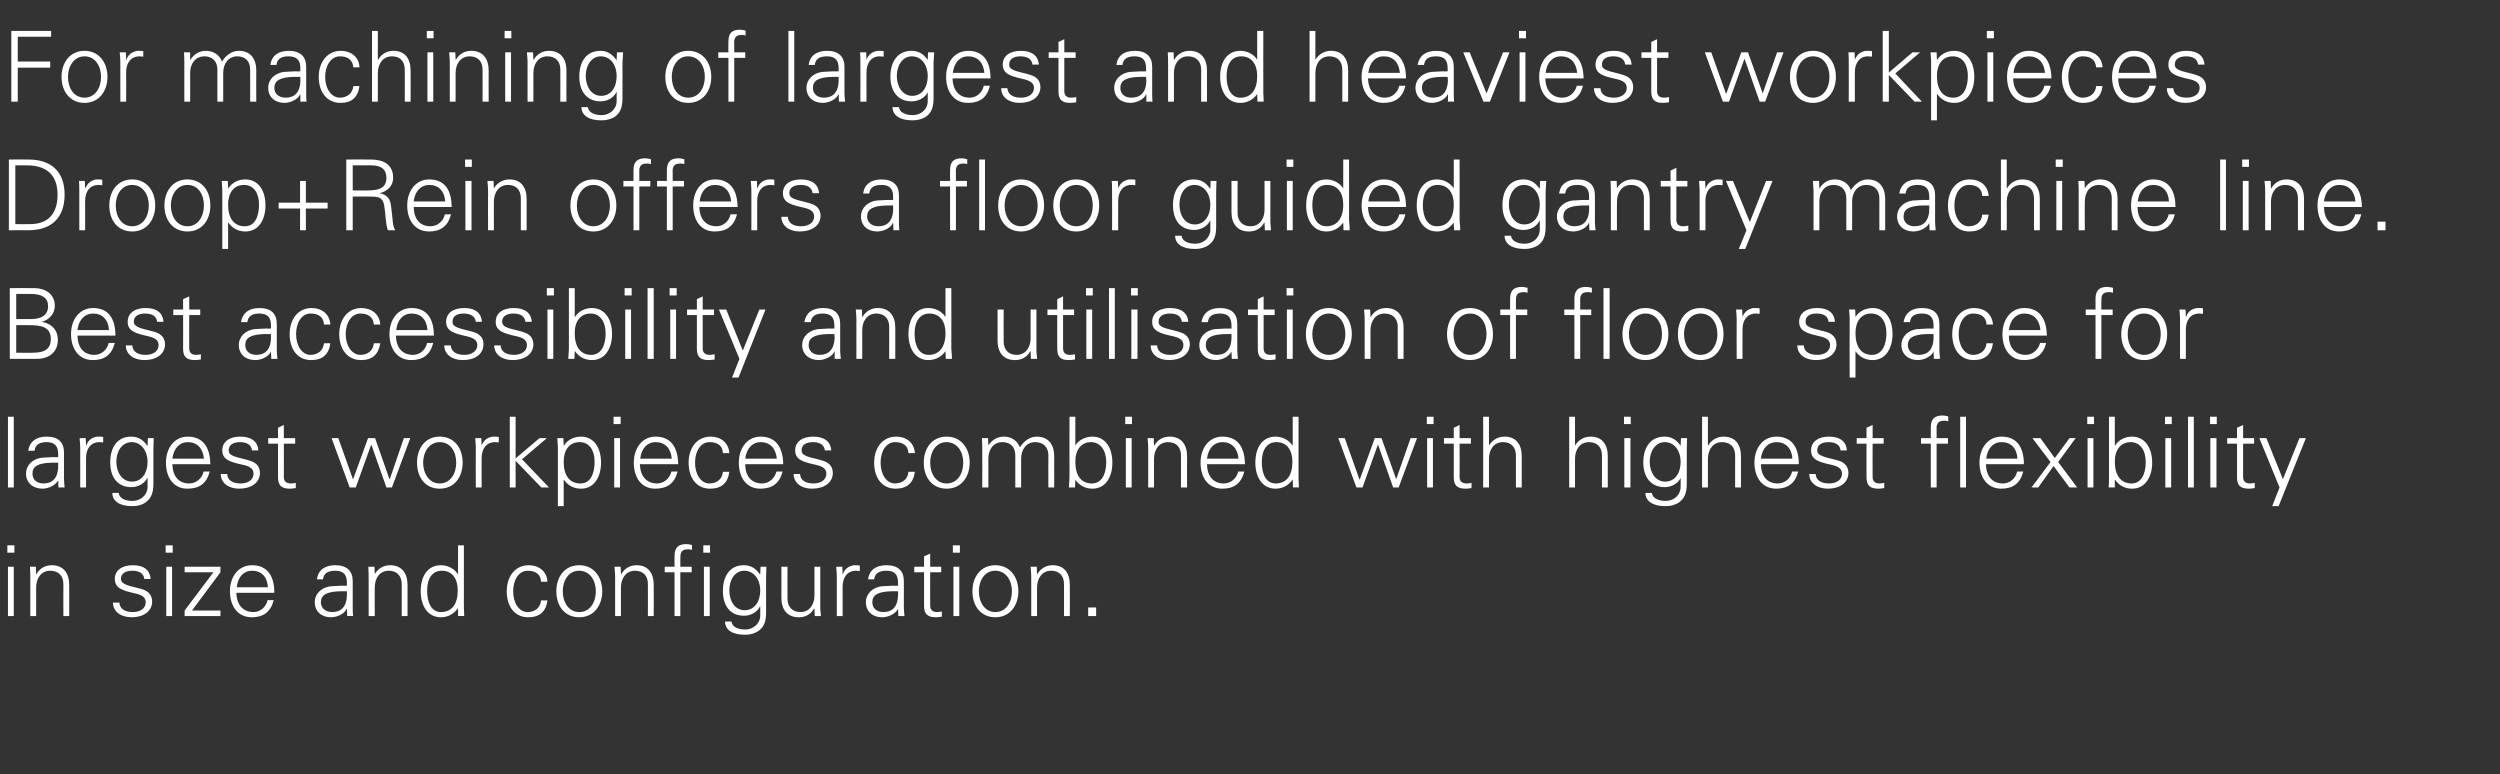
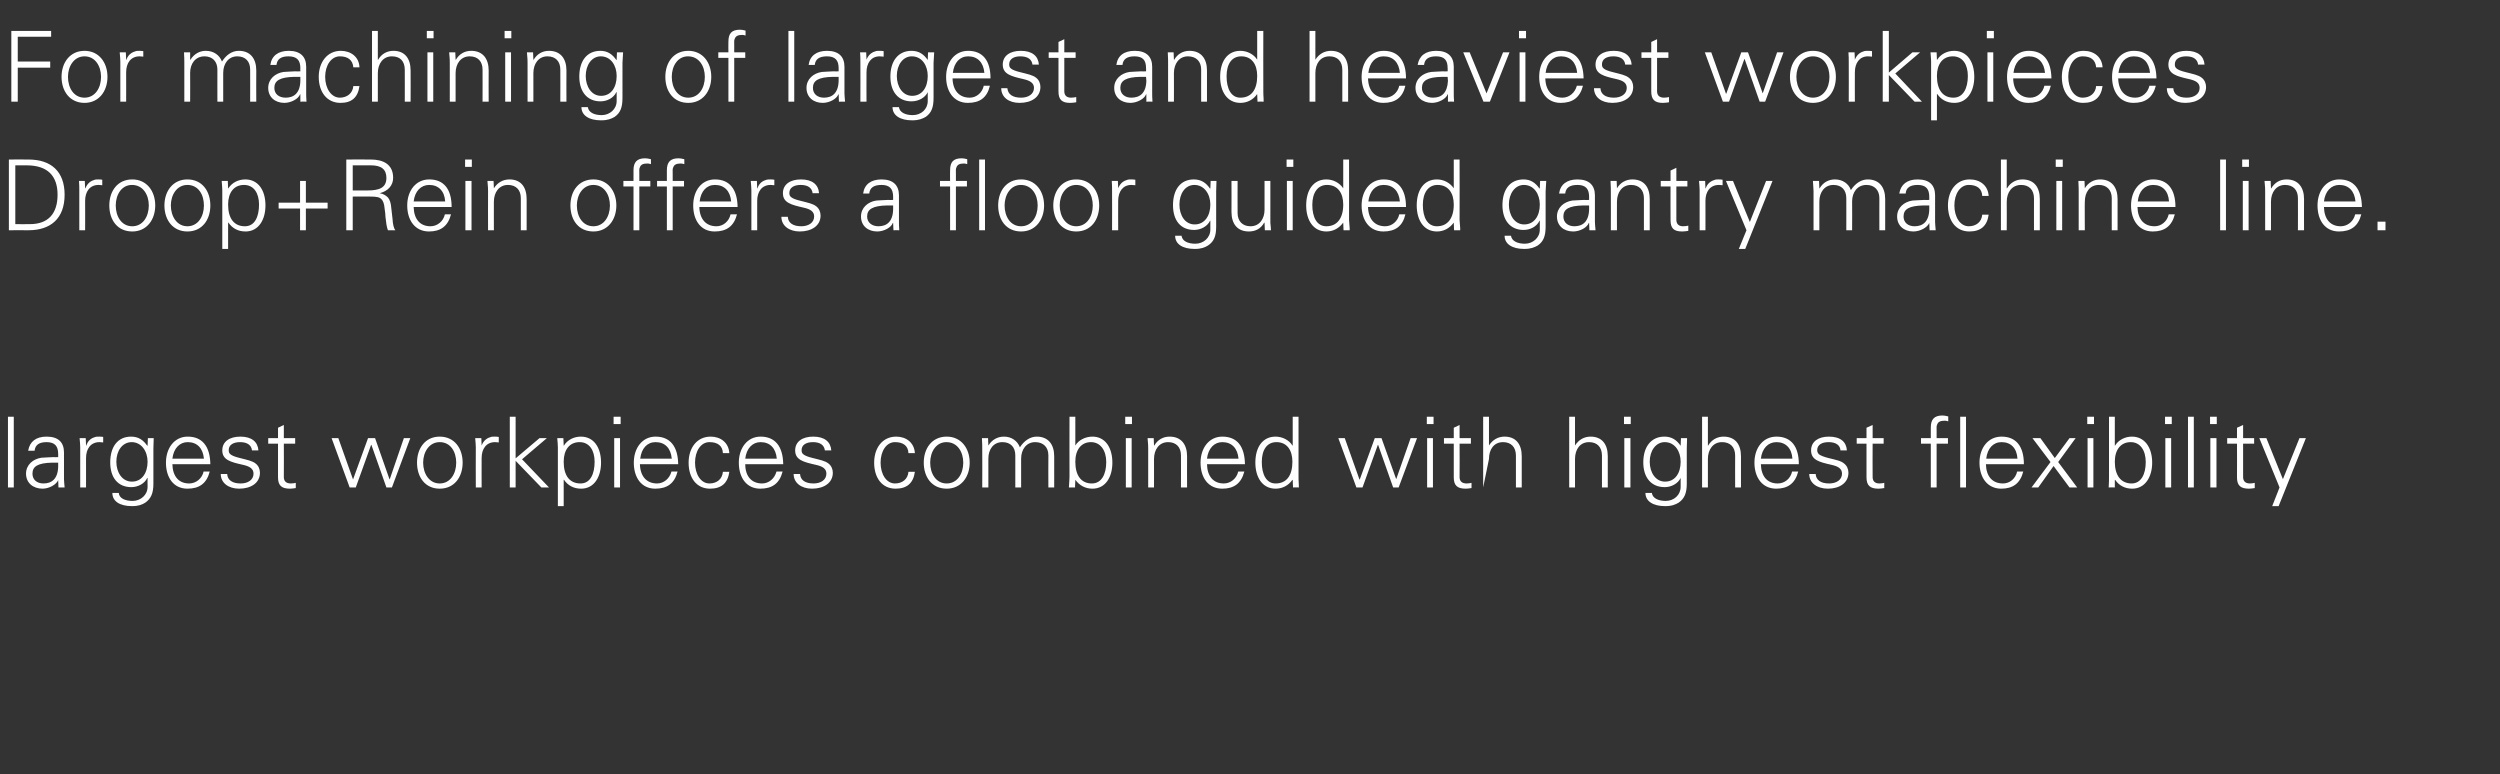
<svg xmlns="http://www.w3.org/2000/svg" version="1.1" width="816.5px" height="252.8px" viewBox="0 -10 816.5 252.8" style="top:-10px">
  <rect x="0" y="-10" width="816.5" height="252.8" fill="#333333" stroke="none" />
  <desc>For machining of largest and heaviest workpieces Droop+Rein offers a floor guided gantry machine line. Best accessibi...</desc>
  <defs />
  <g id="Polygon315246">
-     <path d="M 4.7 168.1 L 4.7 170.5 L 2.4 170.5 L 2.4 168.1 L 4.7 168.1 Z M 2.6 175.1 L 4.5 175.1 L 4.5 191.2 L 2.6 191.2 L 2.6 175.1 Z M 22.6 181 C 22.59 181.02 22.6 191.2 22.6 191.2 L 20.7 191.2 C 20.7 191.2 20.67 180.67 20.7 180.7 C 20.7 178.1 19.1 176.4 16.4 176.4 C 13.5 176.4 11.8 178.8 11.8 181.9 C 11.84 181.86 11.8 191.2 11.8 191.2 L 9.9 191.2 C 9.9 191.2 9.92 178.5 9.9 178.5 C 9.9 177.8 9.9 177.2 9.8 175.1 C 9.76 175.1 11.7 175.1 11.7 175.1 L 11.8 177.5 C 11.8 177.5 11.9 177.54 11.9 177.5 C 13 175.6 14.8 174.6 16.9 174.6 C 20.7 174.6 22.6 177.2 22.6 181 Z M 49.2 179.1 C 49.2 179.1 47.1 179.1 47.1 179.1 C 47 177.4 45.6 176.4 43.2 176.4 C 41 176.4 39.5 177.3 39.5 179 C 39.5 179.6 39.7 180 40.2 180.4 C 40.7 180.8 41.6 181.2 43.2 181.6 C 45.6 182.2 47.3 182.5 48.3 183.4 C 49.2 184.1 49.7 185.2 49.7 186.4 C 49.7 189.7 46.8 191.6 43 191.6 C 39.4 191.6 36.9 189.7 36.9 186.8 C 36.9 186.8 39 186.8 39 186.8 C 39.1 188.8 40.7 189.9 43.4 189.9 C 45.8 189.9 47.6 188.7 47.6 186.7 C 47.6 185.1 46.4 184.3 44.1 183.8 C 40.2 182.9 37.5 182.2 37.5 179.1 C 37.5 176.2 39.9 174.6 43.4 174.6 C 47.1 174.6 49 176.3 49.2 179.1 Z M 56.4 168.1 L 56.4 170.5 L 54.1 170.5 L 54.1 168.1 L 56.4 168.1 Z M 54.3 175.1 L 56.2 175.1 L 56.2 191.2 L 54.3 191.2 L 54.3 175.1 Z M 72 175.1 L 72 176.9 L 62.7 189.4 L 72 189.4 L 72 191.2 L 60.3 191.2 L 60.3 189.4 L 69.7 176.9 L 60.3 176.9 L 60.3 175.1 L 72 175.1 Z M 89.6 183.6 C 89.6 183.6 77.2 183.6 77.2 183.6 C 77.3 187.6 79.4 189.9 82.8 189.9 C 85 189.9 86.9 188.3 87.4 186 C 87.4 186 89.4 186 89.4 186 C 88.4 189.9 86 191.6 82.2 191.6 C 77.7 191.6 75.1 188 75.1 183.1 C 75.1 178.3 77.9 174.6 82.3 174.6 C 87 174.6 89.6 177.7 89.6 183.6 Z M 87.5 181.8 C 87.3 178.4 85.4 176.4 82.3 176.4 C 79.6 176.4 77.7 178.4 77.3 181.8 C 77.3 181.8 87.5 181.8 87.5 181.8 Z M 115.2 179.8 C 115.2 179.8 115.2 188.5 115.2 188.5 C 115.2 189.1 115.2 189.9 115.3 191.2 C 115.35 191.17 113.4 191.2 113.4 191.2 L 113.3 188.8 C 113.3 188.8 113.23 188.8 113.2 188.8 C 112.7 190.3 110.3 191.6 108.1 191.6 C 105 191.6 102.8 189.7 102.8 186.7 C 102.8 183.8 105.1 181.9 107.8 181.5 C 108.9 181.4 109.9 181.4 111.5 181.3 C 111.54 181.34 113.3 181.3 113.3 181.3 C 113.3 181.3 113.27 180.26 113.3 180.3 C 113.3 177.7 112.2 176.4 109.5 176.4 C 107 176.4 105.7 177.3 105.5 179.2 C 105.5 179.2 103.5 179.2 103.5 179.2 C 103.9 176.2 106.1 174.6 109.5 174.6 C 113.3 174.6 115.2 176.5 115.2 179.8 Z M 108.5 189.9 C 111.2 189.9 113.2 188.4 113.3 184.4 C 113.3 184 113.3 183.6 113.3 183.1 C 113.3 183.1 111.3 183.1 111.3 183.1 C 106.7 183.2 104.8 184.3 104.8 186.7 C 104.8 188.7 106.4 189.9 108.5 189.9 Z M 133.1 181 C 133.11 181.02 133.1 191.2 133.1 191.2 L 131.2 191.2 C 131.2 191.2 131.19 180.67 131.2 180.7 C 131.2 178.1 129.6 176.4 127 176.4 C 124 176.4 122.4 178.8 122.4 181.9 C 122.35 181.86 122.4 191.2 122.4 191.2 L 120.4 191.2 C 120.4 191.2 120.43 178.5 120.4 178.5 C 120.4 177.8 120.4 177.2 120.3 175.1 C 120.27 175.1 122.3 175.1 122.3 175.1 L 122.4 177.5 C 122.4 177.5 122.42 177.54 122.4 177.5 C 123.5 175.6 125.4 174.6 127.4 174.6 C 131.2 174.6 133.1 177.2 133.1 181 Z M 149.6 168.1 L 151.5 168.1 C 151.5 168.1 151.47 187.78 151.5 187.8 C 151.5 188.3 151.5 188.8 151.6 190.5 C 151.6 190.7 151.6 190.9 151.6 191.2 C 151.63 191.17 149.6 191.2 149.6 191.2 L 149.6 188.8 C 149.6 188.8 149.49 188.67 149.5 188.7 C 148.2 190.6 146.2 191.6 144 191.6 C 139.7 191.6 137.4 187.9 137.4 183.1 C 137.4 178 139.8 174.6 144 174.6 C 146.2 174.6 148.4 175.7 149.5 177.5 C 149.49 177.54 149.6 177.5 149.6 177.5 L 149.6 168.1 Z M 144 189.9 C 147.6 189.9 149.5 187.3 149.5 182.8 C 149.5 179 147.7 176.4 144.3 176.4 C 141.2 176.4 139.5 178.9 139.5 182.9 C 139.5 187 141 189.9 144 189.9 Z M 178.8 180 C 178.8 180 176.7 180 176.7 180 C 176.6 177.6 175 176.4 172.3 176.4 C 169.5 176.4 167.6 179.3 167.6 183.1 C 167.6 186.9 169.5 189.9 172.3 189.9 C 174.7 189.9 176.5 188.5 176.7 186.1 C 176.7 186.1 178.8 186.1 178.8 186.1 C 178.3 189.8 176.2 191.6 172.5 191.6 C 168.1 191.6 165.5 188.1 165.5 183.1 C 165.5 178.3 168.2 174.6 172.7 174.6 C 176 174.6 178.6 176.6 178.8 180 Z M 196.7 183.1 C 196.7 187.8 193.9 191.6 189.2 191.6 C 184.4 191.6 181.7 187.9 181.7 183.1 C 181.7 178.4 184.4 174.6 189.2 174.6 C 193.9 174.6 196.7 178.4 196.7 183.1 Z M 189.2 189.9 C 192.6 189.9 194.6 186.8 194.6 183.1 C 194.6 179.6 192.7 176.4 189.1 176.4 C 185.7 176.4 183.8 179.6 183.8 183.1 C 183.8 186.7 185.7 189.9 189.2 189.9 Z M 213.5 181 C 213.55 181.02 213.5 191.2 213.5 191.2 L 211.6 191.2 C 211.6 191.2 211.63 180.67 211.6 180.7 C 211.6 178.1 210.1 176.4 207.4 176.4 C 204.5 176.4 202.8 178.8 202.8 181.9 C 202.8 181.86 202.8 191.2 202.8 191.2 L 200.9 191.2 C 200.9 191.2 200.88 178.5 200.9 178.5 C 200.9 177.8 200.9 177.2 200.7 175.1 C 200.72 175.1 202.7 175.1 202.7 175.1 L 202.8 177.5 C 202.8 177.5 202.86 177.54 202.9 177.5 C 204 175.6 205.8 174.6 207.9 174.6 C 211.7 174.6 213.5 177.2 213.5 181 Z M 226 168 C 226 168 226 169.6 226 169.6 C 225.3 169.4 225 169.4 224.8 169.4 C 223.4 169.4 222.7 169.8 222.4 170.6 C 222.2 171.2 222.2 171.6 222.2 172.9 C 222.22 172.93 222.2 175.1 222.2 175.1 L 225.9 175.1 L 225.9 176.9 L 222.2 176.9 L 222.2 191.2 L 220.3 191.2 L 220.3 176.9 L 217.1 176.9 L 217.1 175.1 L 220.3 175.1 C 220.3 175.1 220.3 171.65 220.3 171.6 C 220.3 169 221.4 167.7 224.1 167.7 C 224.6 167.7 225.2 167.8 226 168 Z M 231.9 168.1 L 231.9 170.5 L 229.7 170.5 L 229.7 168.1 L 231.9 168.1 Z M 229.9 175.1 L 231.8 175.1 L 231.8 191.2 L 229.9 191.2 L 229.9 175.1 Z M 248.2 177.6 C 248.2 177.6 248.3 177.5 248.3 177.5 L 248.4 175.1 C 248.4 175.1 250.35 175.1 250.3 175.1 C 250.2 177.5 250.2 178 250.2 178.5 C 250.2 178.5 250.2 190 250.2 190 C 250.2 193.1 249.5 194.9 247.5 196.2 C 246.5 196.8 245.4 197.3 243.2 197.3 C 239.2 197.3 236.8 195.7 236.8 193 C 236.8 193 238.9 193 238.9 193 C 239.1 194.7 240.9 195.6 243.4 195.6 C 246.1 195.6 248.3 193.6 248.3 191 C 248.27 191.01 248.3 188.1 248.3 188.1 C 248.3 188.1 248.2 188.1 248.2 188.1 C 247.3 190 245.1 191.1 243 191.1 C 238.6 191.1 236.1 188 236.1 183 C 236.1 178 238.5 174.6 242.9 174.6 C 245.3 174.6 246.9 175.7 248.2 177.6 Z M 243.2 189.3 C 246.4 189.3 248.3 186.5 248.3 182.8 C 248.3 179.4 246.3 176.4 243.1 176.4 C 240.1 176.4 238.2 179.2 238.2 182.8 C 238.2 186.3 240 189.3 243.2 189.3 Z M 255.2 175.1 L 257.2 175.1 C 257.2 175.1 257.16 185.57 257.2 185.6 C 257.2 188.1 258.7 189.9 261.4 189.9 C 264.5 189.9 266 187.3 266 184.5 C 265.99 184.48 266 175.1 266 175.1 L 267.9 175.1 C 267.9 175.1 267.91 187.78 267.9 187.8 C 267.9 188 267.9 188.4 267.9 188.8 C 267.95 188.77 268.1 191.2 268.1 191.2 L 266.1 191.2 L 266 188.8 C 266 188.8 265.93 188.74 265.9 188.7 C 264.8 190.7 263 191.6 260.9 191.6 C 257.1 191.6 255.2 189.1 255.2 185.2 C 255.24 185.25 255.2 175.1 255.2 175.1 Z M 280.8 174.7 C 280.8 174.7 280.8 176.5 280.8 176.5 C 280.5 176.5 280 176.4 279.6 176.4 C 276.7 176.4 275.2 178.6 275.2 181.6 C 275.21 181.57 275.2 191.2 275.2 191.2 L 273.3 191.2 C 273.3 191.2 273.29 178.14 273.3 178.1 C 273.3 176.9 273.2 176.7 273.1 175.1 C 273.13 175.1 275.1 175.1 275.1 175.1 L 275.2 177.5 C 275.2 177.5 275.27 177.47 275.3 177.5 C 275.7 176.2 276.7 175.2 278.1 174.8 C 278.5 174.6 279 174.6 279.5 174.6 C 279.8 174.6 280.2 174.6 280.8 174.7 Z M 295.2 179.8 C 295.2 179.8 295.2 188.5 295.2 188.5 C 295.2 189.1 295.3 189.9 295.4 191.2 C 295.37 191.17 293.4 191.2 293.4 191.2 L 293.3 188.8 C 293.3 188.8 293.26 188.8 293.3 188.8 C 292.7 190.3 290.3 191.6 288.1 191.6 C 285 191.6 282.8 189.7 282.8 186.7 C 282.8 183.8 285.1 181.9 287.8 181.5 C 289 181.4 289.9 181.4 291.6 181.3 C 291.56 181.34 293.3 181.3 293.3 181.3 C 293.3 181.3 293.29 180.26 293.3 180.3 C 293.3 177.7 292.2 176.4 289.5 176.4 C 287.1 176.4 285.7 177.3 285.5 179.2 C 285.5 179.2 283.5 179.2 283.5 179.2 C 283.9 176.2 286.1 174.6 289.5 174.6 C 293.4 174.6 295.2 176.5 295.2 179.8 Z M 288.5 189.9 C 291.2 189.9 293.2 188.4 293.3 184.4 C 293.3 184 293.3 183.6 293.3 183.1 C 293.3 183.1 291.4 183.1 291.4 183.1 C 286.7 183.2 284.9 184.3 284.9 186.7 C 284.9 188.7 286.4 189.9 288.5 189.9 Z M 303.8 175.1 L 307.4 175.1 L 307.4 176.9 L 303.8 176.9 C 303.8 176.9 303.75 187.78 303.8 187.8 C 303.8 189.1 304.5 189.9 306 189.9 C 306.6 189.9 307.2 189.8 307.6 189.7 C 307.6 189.7 307.6 191.4 307.6 191.4 C 307 191.5 306.3 191.6 305.7 191.6 C 303 191.6 301.8 190.6 301.8 187.9 C 301.83 187.87 301.8 176.9 301.8 176.9 L 298.6 176.9 L 298.6 175.1 L 301.8 175.1 L 301.8 171.7 L 303.8 170.8 L 303.8 175.1 Z M 313.5 168.1 L 313.5 170.5 L 311.2 170.5 L 311.2 168.1 L 313.5 168.1 Z M 311.4 175.1 L 313.3 175.1 L 313.3 191.2 L 311.4 191.2 L 311.4 175.1 Z M 332.6 183.1 C 332.6 187.8 329.8 191.6 325.1 191.6 C 320.3 191.6 317.6 187.9 317.6 183.1 C 317.6 178.4 320.3 174.6 325.1 174.6 C 329.8 174.6 332.6 178.4 332.6 183.1 Z M 325.1 189.9 C 328.5 189.9 330.5 186.8 330.5 183.1 C 330.5 179.6 328.6 176.4 325 176.4 C 321.6 176.4 319.7 179.6 319.7 183.1 C 319.7 186.7 321.6 189.9 325.1 189.9 Z M 349.4 181 C 349.45 181.02 349.4 191.2 349.4 191.2 L 347.5 191.2 C 347.5 191.2 347.53 180.67 347.5 180.7 C 347.5 178.1 346 176.4 343.3 176.4 C 340.4 176.4 338.7 178.8 338.7 181.9 C 338.7 181.86 338.7 191.2 338.7 191.2 L 336.8 191.2 C 336.8 191.2 336.78 178.5 336.8 178.5 C 336.8 177.8 336.8 177.2 336.6 175.1 C 336.62 175.1 338.6 175.1 338.6 175.1 L 338.7 177.5 C 338.7 177.5 338.76 177.54 338.8 177.5 C 339.9 175.6 341.7 174.6 343.8 174.6 C 347.6 174.6 349.4 177.2 349.4 181 Z M 358 188.4 L 358 191.2 L 355.4 191.2 L 355.4 188.4 L 358 188.4 Z " stroke="none" fill="#fff" />
-   </g>
+     </g>
  <g id="Polygon315245">
-     <path d="M 2.6 126.1 L 4.5 126.1 L 4.5 149.2 L 2.6 149.2 L 2.6 126.1 Z M 20.9 137.8 C 20.9 137.8 20.9 146.5 20.9 146.5 C 20.9 147.1 21 147.9 21.1 149.2 C 21.09 149.17 19.1 149.2 19.1 149.2 L 19 146.8 C 19 146.8 18.98 146.8 19 146.8 C 18.4 148.3 16 149.6 13.9 149.6 C 10.8 149.6 8.5 147.7 8.5 144.7 C 8.5 141.8 10.8 139.9 13.5 139.5 C 14.7 139.4 15.6 139.4 17.3 139.3 C 17.28 139.34 19 139.3 19 139.3 C 19 139.3 19.01 138.26 19 138.3 C 19 135.7 17.9 134.4 15.2 134.4 C 12.8 134.4 11.5 135.3 11.3 137.2 C 11.3 137.2 9.2 137.2 9.2 137.2 C 9.7 134.2 11.8 132.6 15.2 132.6 C 19.1 132.6 20.9 134.5 20.9 137.8 Z M 14.2 147.9 C 16.9 147.9 18.9 146.4 19 142.4 C 19 142 19 141.6 19 141.1 C 19 141.1 17.1 141.1 17.1 141.1 C 12.4 141.2 10.6 142.3 10.6 144.7 C 10.6 146.7 12.1 147.9 14.2 147.9 Z M 33.7 132.7 C 33.7 132.7 33.7 134.5 33.7 134.5 C 33.3 134.5 32.9 134.4 32.5 134.4 C 29.6 134.4 28.1 136.6 28.1 139.6 C 28.1 139.57 28.1 149.2 28.1 149.2 L 26.2 149.2 C 26.2 149.2 26.18 136.14 26.2 136.1 C 26.2 134.9 26.1 134.7 26 133.1 C 26.02 133.1 28 133.1 28 133.1 L 28.1 135.5 C 28.1 135.5 28.16 135.47 28.2 135.5 C 28.6 134.2 29.5 133.2 30.9 132.8 C 31.4 132.6 31.8 132.6 32.4 132.6 C 32.7 132.6 33.1 132.6 33.7 132.7 Z M 48.1 135.6 C 48.1 135.6 48.2 135.5 48.2 135.5 L 48.3 133.1 C 48.3 133.1 50.24 133.1 50.2 133.1 C 50.1 135.5 50.1 136 50.1 136.5 C 50.1 136.5 50.1 148 50.1 148 C 50.1 151.1 49.3 152.9 47.4 154.2 C 46.4 154.8 45.3 155.3 43.1 155.3 C 39.1 155.3 36.7 153.7 36.7 151 C 36.7 151 38.8 151 38.8 151 C 38.9 152.7 40.8 153.6 43.3 153.6 C 46 153.6 48.2 151.6 48.2 149 C 48.16 149.01 48.2 146.1 48.2 146.1 C 48.2 146.1 48.1 146.1 48.1 146.1 C 47.2 148 45 149.1 42.9 149.1 C 38.5 149.1 36 146 36 141 C 36 136 38.4 132.6 42.8 132.6 C 45.2 132.6 46.8 133.7 48.1 135.6 Z M 43.1 147.3 C 46.3 147.3 48.2 144.5 48.2 140.8 C 48.2 137.4 46.2 134.4 43 134.4 C 40 134.4 38 137.2 38 140.8 C 38 144.3 39.9 147.3 43.1 147.3 Z M 68.7 141.6 C 68.7 141.6 56.3 141.6 56.3 141.6 C 56.4 145.6 58.4 147.9 61.8 147.9 C 64 147.9 66 146.3 66.5 144 C 66.5 144 68.5 144 68.5 144 C 67.5 147.9 65.1 149.6 61.2 149.6 C 56.7 149.6 54.2 146 54.2 141.1 C 54.2 136.3 57 132.6 61.3 132.6 C 66 132.6 68.6 135.7 68.7 141.6 Z M 66.6 139.8 C 66.3 136.4 64.4 134.4 61.3 134.4 C 58.7 134.4 56.7 136.4 56.3 139.8 C 56.3 139.8 66.6 139.8 66.6 139.8 Z M 84.4 137.1 C 84.4 137.1 82.3 137.1 82.3 137.1 C 82.1 135.4 80.8 134.4 78.4 134.4 C 76.2 134.4 74.7 135.3 74.7 137 C 74.7 137.6 74.8 138 75.3 138.4 C 75.8 138.8 76.7 139.2 78.4 139.6 C 80.7 140.2 82.4 140.5 83.5 141.4 C 84.4 142.1 84.9 143.2 84.9 144.4 C 84.9 147.7 82 149.6 78.1 149.6 C 74.6 149.6 72.1 147.7 72.1 144.8 C 72.1 144.8 74.2 144.8 74.2 144.8 C 74.3 146.8 75.9 147.9 78.6 147.9 C 81 147.9 82.8 146.7 82.8 144.7 C 82.8 143.1 81.6 142.3 79.3 141.8 C 75.3 140.9 72.6 140.2 72.6 137.1 C 72.6 134.2 75 132.6 78.5 132.6 C 82.2 132.6 84.2 134.3 84.4 137.1 Z M 92.7 133.1 L 96.4 133.1 L 96.4 134.9 L 92.7 134.9 C 92.7 134.9 92.74 145.78 92.7 145.8 C 92.7 147.1 93.4 147.9 95 147.9 C 95.6 147.9 96.2 147.8 96.6 147.7 C 96.6 147.7 96.6 149.4 96.6 149.4 C 96 149.5 95.3 149.6 94.7 149.6 C 92 149.6 90.8 148.6 90.8 145.9 C 90.82 145.87 90.8 134.9 90.8 134.9 L 87.6 134.9 L 87.6 133.1 L 90.8 133.1 L 90.8 129.7 L 92.7 128.8 L 92.7 133.1 Z M 110.5 133.1 L 115.3 146.6 L 115.3 146.6 L 120.2 133.1 L 122.5 133.1 L 127.2 146.5 L 127.3 146.5 L 131.9 133.1 L 134 133.1 L 128 149.2 L 126.2 149.2 L 121.3 135.3 L 121.2 135.3 L 116.2 149.2 L 114.2 149.2 L 108.3 133.1 L 110.5 133.1 Z M 151.1 141.1 C 151.1 145.8 148.4 149.6 143.6 149.6 C 138.9 149.6 136.2 145.9 136.2 141.1 C 136.2 136.4 138.9 132.6 143.6 132.6 C 148.4 132.6 151.1 136.4 151.1 141.1 Z M 143.6 147.9 C 147 147.9 149 144.8 149 141.1 C 149 137.6 147.2 134.4 143.6 134.4 C 140.2 134.4 138.2 137.6 138.2 141.1 C 138.2 144.7 140.2 147.9 143.6 147.9 Z M 162.9 132.7 C 162.9 132.7 162.9 134.5 162.9 134.5 C 162.5 134.5 162.1 134.4 161.7 134.4 C 158.8 134.4 157.3 136.6 157.3 139.6 C 157.27 139.57 157.3 149.2 157.3 149.2 L 155.4 149.2 C 155.4 149.2 155.35 136.14 155.4 136.1 C 155.4 134.9 155.3 134.7 155.2 133.1 C 155.19 133.1 157.2 133.1 157.2 133.1 L 157.3 135.5 C 157.3 135.5 157.34 135.47 157.3 135.5 C 157.8 134.2 158.7 133.2 160.1 132.8 C 160.5 132.6 161 132.6 161.6 132.6 C 161.9 132.6 162.3 132.6 162.9 132.7 Z M 166.5 126.1 L 168.4 126.1 L 168.4 139.7 L 176.2 133.1 L 178.6 133.1 L 170.5 140 L 179.3 149.2 L 176.8 149.2 L 168.4 140.5 L 168.4 149.2 L 166.5 149.2 L 166.5 126.1 Z M 196.3 141.1 C 196.3 145.7 194.1 149.6 189.8 149.6 C 187.4 149.6 185.5 148.6 184.2 146.7 C 184.18 146.67 184.1 146.7 184.1 146.7 L 184.1 155.3 L 182.2 155.3 C 182.2 155.3 182.2 136.14 182.2 136.1 C 182.2 134.9 182.1 134.7 182 133.1 C 182.04 133.1 184 133.1 184 133.1 L 184.1 135.5 C 184.1 135.5 184.18 135.54 184.2 135.5 C 185.3 133.7 187.4 132.6 189.7 132.6 C 193.9 132.6 196.3 136.1 196.3 141.1 Z M 189.6 147.9 C 192.8 147.9 194.2 144.8 194.2 140.8 C 194.2 137.1 192.5 134.4 189.3 134.4 C 186 134.4 184.1 136.9 184.1 140.8 C 184.1 145.3 186 147.9 189.6 147.9 Z M 202.7 126.1 L 202.7 128.5 L 200.4 128.5 L 200.4 126.1 L 202.7 126.1 Z M 200.6 133.1 L 202.5 133.1 L 202.5 149.2 L 200.6 149.2 L 200.6 133.1 Z M 221.5 141.6 C 221.5 141.6 209 141.6 209 141.6 C 209.1 145.6 211.2 147.9 214.6 147.9 C 216.8 147.9 218.7 146.3 219.3 144 C 219.3 144 221.3 144 221.3 144 C 220.3 147.9 217.9 149.6 214 149.6 C 209.5 149.6 207 146 207 141.1 C 207 136.3 209.8 132.6 214.1 132.6 C 218.8 132.6 221.4 135.7 221.5 141.6 Z M 219.4 139.8 C 219.1 136.4 217.2 134.4 214.1 134.4 C 211.4 134.4 209.5 136.4 209.1 139.8 C 209.1 139.8 219.4 139.8 219.4 139.8 Z M 238.2 138 C 238.2 138 236.1 138 236.1 138 C 236 135.6 234.4 134.4 231.7 134.4 C 228.9 134.4 227 137.3 227 141.1 C 227 144.9 228.9 147.9 231.7 147.9 C 234.1 147.9 235.9 146.5 236.1 144.1 C 236.1 144.1 238.2 144.1 238.2 144.1 C 237.7 147.8 235.6 149.6 231.9 149.6 C 227.5 149.6 224.9 146.1 224.9 141.1 C 224.9 136.3 227.6 132.6 232.1 132.6 C 235.4 132.6 238 134.6 238.2 138 Z M 255.8 141.6 C 255.8 141.6 243.4 141.6 243.4 141.6 C 243.4 145.6 245.5 147.9 248.9 147.9 C 251.1 147.9 253 146.3 253.6 144 C 253.6 144 255.6 144 255.6 144 C 254.6 147.9 252.2 149.6 248.3 149.6 C 243.8 149.6 241.3 146 241.3 141.1 C 241.3 136.3 244.1 132.6 248.4 132.6 C 253.1 132.6 255.7 135.7 255.8 141.6 Z M 253.7 139.8 C 253.4 136.4 251.5 134.4 248.4 134.4 C 245.8 134.4 243.8 136.4 243.4 139.8 C 243.4 139.8 253.7 139.8 253.7 139.8 Z M 271.5 137.1 C 271.5 137.1 269.4 137.1 269.4 137.1 C 269.2 135.4 267.9 134.4 265.5 134.4 C 263.3 134.4 261.8 135.3 261.8 137 C 261.8 137.6 261.9 138 262.4 138.4 C 262.9 138.8 263.8 139.2 265.5 139.6 C 267.8 140.2 269.5 140.5 270.6 141.4 C 271.5 142.1 272 143.2 272 144.4 C 272 147.7 269.1 149.6 265.2 149.6 C 261.7 149.6 259.2 147.7 259.2 144.8 C 259.2 144.8 261.3 144.8 261.3 144.8 C 261.4 146.8 263 147.9 265.7 147.9 C 268.1 147.9 269.9 146.7 269.9 144.7 C 269.9 143.1 268.7 142.3 266.4 141.8 C 262.4 140.9 259.7 140.2 259.7 137.1 C 259.7 134.2 262.1 132.6 265.6 132.6 C 269.3 132.6 271.3 134.3 271.5 137.1 Z M 298.8 138 C 298.8 138 296.7 138 296.7 138 C 296.6 135.6 295 134.4 292.3 134.4 C 289.5 134.4 287.6 137.3 287.6 141.1 C 287.6 144.9 289.5 147.9 292.3 147.9 C 294.7 147.9 296.5 146.5 296.7 144.1 C 296.7 144.1 298.8 144.1 298.8 144.1 C 298.3 147.8 296.2 149.6 292.5 149.6 C 288.1 149.6 285.5 146.1 285.5 141.1 C 285.5 136.3 288.2 132.6 292.7 132.6 C 296 132.6 298.6 134.6 298.8 138 Z M 316.7 141.1 C 316.7 145.8 313.9 149.6 309.2 149.6 C 304.4 149.6 301.7 145.9 301.7 141.1 C 301.7 136.4 304.4 132.6 309.2 132.6 C 313.9 132.6 316.7 136.4 316.7 141.1 Z M 309.2 147.9 C 312.6 147.9 314.6 144.8 314.6 141.1 C 314.6 137.6 312.7 134.4 309.1 134.4 C 305.7 134.4 303.8 137.6 303.8 141.1 C 303.8 144.7 305.7 147.9 309.2 147.9 Z M 333.1 136.1 C 334.5 133.9 336.5 132.6 338.6 132.6 C 342.4 132.6 344.3 135.2 344.3 139 C 344.27 139.02 344.3 149.2 344.3 149.2 L 342.4 149.2 C 342.4 149.2 342.35 138.67 342.4 138.7 C 342.4 136.1 340.8 134.4 338.1 134.4 C 335.2 134.4 333.5 136.8 333.5 139.8 C 333.52 139.82 333.5 149.2 333.5 149.2 L 331.6 149.2 C 331.6 149.2 331.6 138.67 331.6 138.7 C 331.6 136.1 330.1 134.4 327.4 134.4 C 324.4 134.4 322.8 136.8 322.8 139.8 C 322.77 139.82 322.8 149.2 322.8 149.2 L 320.8 149.2 C 320.8 149.2 320.85 136.5 320.8 136.5 C 320.8 135.8 320.8 134.9 320.7 133.1 C 320.69 133.1 322.7 133.1 322.7 133.1 L 322.8 135.5 C 322.8 135.5 322.83 135.54 322.8 135.5 C 324 133.6 325.8 132.6 327.9 132.6 C 330.4 132.6 332.3 134 333.1 136.1 Z M 349.3 126.1 L 351.2 126.1 L 351.2 135.5 C 351.2 135.5 351.25 135.54 351.2 135.5 C 352.3 133.7 354.5 132.6 356.8 132.6 C 360.9 132.6 363.3 136.1 363.3 141.1 C 363.3 145.9 361 149.6 356.8 149.6 C 354.5 149.6 352.6 148.6 351.2 146.7 C 351.25 146.67 351.2 146.8 351.2 146.8 L 351.1 149.2 C 351.1 149.2 349.1 149.17 349.1 149.2 C 349.2 147.5 349.3 146.4 349.3 145.8 C 349.26 145.78 349.3 126.1 349.3 126.1 Z M 356.6 147.9 C 359.7 147.9 361.3 145 361.3 140.9 C 361.3 137.1 359.4 134.4 356.3 134.4 C 353.2 134.4 351.2 136.8 351.2 140.8 C 351.2 145.3 353.1 147.9 356.6 147.9 Z M 369.7 126.1 L 369.7 128.5 L 367.5 128.5 L 367.5 126.1 L 369.7 126.1 Z M 367.7 133.1 L 369.6 133.1 L 369.6 149.2 L 367.7 149.2 L 367.7 133.1 Z M 387.7 139 C 387.66 139.02 387.7 149.2 387.7 149.2 L 385.7 149.2 C 385.7 149.2 385.74 138.67 385.7 138.7 C 385.7 136.1 384.2 134.4 381.5 134.4 C 378.6 134.4 376.9 136.8 376.9 139.9 C 376.91 139.86 376.9 149.2 376.9 149.2 L 375 149.2 C 375 149.2 374.99 136.5 375 136.5 C 375 135.8 375 135.2 374.8 133.1 C 374.83 133.1 376.8 133.1 376.8 133.1 L 376.9 135.5 C 376.9 135.5 376.98 135.54 377 135.5 C 378.1 133.6 379.9 132.6 382 132.6 C 385.8 132.6 387.7 135.2 387.7 139 Z M 406.6 141.6 C 406.6 141.6 394.2 141.6 394.2 141.6 C 394.3 145.6 396.3 147.9 399.7 147.9 C 401.9 147.9 403.9 146.3 404.4 144 C 404.4 144 406.4 144 406.4 144 C 405.4 147.9 403 149.6 399.2 149.6 C 394.6 149.6 392.1 146 392.1 141.1 C 392.1 136.3 394.9 132.6 399.2 132.6 C 404 132.6 406.5 135.7 406.6 141.6 Z M 404.5 139.8 C 404.2 136.4 402.3 134.4 399.2 134.4 C 396.6 134.4 394.6 136.4 394.2 139.8 C 394.2 139.8 404.5 139.8 404.5 139.8 Z M 422.2 126.1 L 424.1 126.1 C 424.1 126.1 424.08 145.78 424.1 145.8 C 424.1 146.3 424.1 146.8 424.2 148.5 C 424.2 148.7 424.2 148.9 424.2 149.2 C 424.24 149.17 422.3 149.2 422.3 149.2 L 422.2 146.8 C 422.2 146.8 422.1 146.67 422.1 146.7 C 420.8 148.6 418.8 149.6 416.6 149.6 C 412.3 149.6 410 145.9 410 141.1 C 410 136 412.4 132.6 416.6 132.6 C 418.8 132.6 421 133.7 422.1 135.5 C 422.1 135.54 422.2 135.5 422.2 135.5 L 422.2 126.1 Z M 416.6 147.9 C 420.2 147.9 422.1 145.3 422.1 140.8 C 422.1 137 420.3 134.4 416.9 134.4 C 413.8 134.4 412.1 136.9 412.1 140.9 C 412.1 145 413.6 147.9 416.6 147.9 Z M 439.2 133.1 L 444 146.6 L 444.1 146.6 L 449 133.1 L 451.2 133.1 L 456 146.5 L 456 146.5 L 460.7 133.1 L 462.8 133.1 L 456.8 149.2 L 455 149.2 L 450.1 135.3 L 450 135.3 L 445 149.2 L 443 149.2 L 437.1 133.1 L 439.2 133.1 Z M 468.2 126.1 L 468.2 128.5 L 466 128.5 L 466 126.1 L 468.2 126.1 Z M 466.1 133.1 L 468 133.1 L 468 149.2 L 466.1 149.2 L 466.1 133.1 Z M 476.7 133.1 L 480.4 133.1 L 480.4 134.9 L 476.7 134.9 C 476.7 134.9 476.75 145.78 476.7 145.8 C 476.7 147.1 477.4 147.9 479 147.9 C 479.6 147.9 480.2 147.8 480.6 147.7 C 480.6 147.7 480.6 149.4 480.6 149.4 C 480 149.5 479.3 149.6 478.7 149.6 C 476 149.6 474.8 148.6 474.8 145.9 C 474.83 145.87 474.8 134.9 474.8 134.9 L 471.6 134.9 L 471.6 133.1 L 474.8 133.1 L 474.8 129.7 L 476.7 128.8 L 476.7 133.1 Z M 484.4 126.1 L 486.3 126.1 L 486.3 135.5 C 486.3 135.5 486.35 135.54 486.3 135.5 C 487.5 133.6 489.3 132.6 491.4 132.6 C 495.1 132.6 497 135.1 497 139 C 497.03 139.02 497 149.2 497 149.2 L 495.1 149.2 C 495.1 149.2 495.11 138.77 495.1 138.8 C 495.1 136 493.5 134.4 490.9 134.4 C 487.9 134.4 486.3 136.8 486.3 139.9 C 486.28 139.89 486.3 149.2 486.3 149.2 L 484.4 149.2 L 484.4 126.1 Z M 512.5 126.1 L 514.4 126.1 L 514.4 135.5 C 514.4 135.5 514.43 135.54 514.4 135.5 C 515.6 133.6 517.4 132.6 519.5 132.6 C 523.2 132.6 525.1 135.1 525.1 139 C 525.12 139.02 525.1 149.2 525.1 149.2 L 523.2 149.2 C 523.2 149.2 523.2 138.77 523.2 138.8 C 523.2 136 521.6 134.4 519 134.4 C 516 134.4 514.4 136.8 514.4 139.9 C 514.37 139.89 514.4 149.2 514.4 149.2 L 512.5 149.2 L 512.5 126.1 Z M 532.6 126.1 L 532.6 128.5 L 530.4 128.5 L 530.4 126.1 L 532.6 126.1 Z M 530.5 133.1 L 532.5 133.1 L 532.5 149.2 L 530.5 149.2 L 530.5 133.1 Z M 548.9 135.6 C 548.87 135.6 548.9 135.5 548.9 135.5 L 549 133.1 C 549 133.1 551.01 133.1 551 133.1 C 550.9 135.5 550.9 136 550.9 136.5 C 550.9 136.5 550.9 148 550.9 148 C 550.9 151.1 550.1 152.9 548.2 154.2 C 547.1 154.8 546.1 155.3 543.8 155.3 C 539.9 155.3 537.4 153.7 537.4 151 C 537.4 151 539.5 151 539.5 151 C 539.7 152.7 541.6 153.6 544 153.6 C 546.8 153.6 548.9 151.6 548.9 149 C 548.93 149.01 548.9 146.1 548.9 146.1 C 548.9 146.1 548.87 146.1 548.9 146.1 C 548 148 545.8 149.1 543.7 149.1 C 539.3 149.1 536.7 146 536.7 141 C 536.7 136 539.2 132.6 543.6 132.6 C 546 132.6 547.6 133.7 548.9 135.6 Z M 543.8 147.3 C 547.1 147.3 548.9 144.5 548.9 140.8 C 548.9 137.4 547 134.4 543.7 134.4 C 540.8 134.4 538.8 137.2 538.8 140.8 C 538.8 144.3 540.7 147.3 543.8 147.3 Z M 555.9 126.1 L 557.8 126.1 L 557.8 135.5 C 557.8 135.5 557.89 135.54 557.9 135.5 C 559 133.6 560.9 132.6 562.9 132.6 C 566.7 132.6 568.6 135.1 568.6 139 C 568.58 139.02 568.6 149.2 568.6 149.2 L 566.7 149.2 C 566.7 149.2 566.66 138.77 566.7 138.8 C 566.7 136 565.1 134.4 562.4 134.4 C 559.5 134.4 557.8 136.8 557.8 139.9 C 557.83 139.89 557.8 149.2 557.8 149.2 L 555.9 149.2 L 555.9 126.1 Z M 587.5 141.6 C 587.5 141.6 575.1 141.6 575.1 141.6 C 575.2 145.6 577.2 147.9 580.6 147.9 C 582.9 147.9 584.8 146.3 585.3 144 C 585.3 144 587.3 144 587.3 144 C 586.3 147.9 583.9 149.6 580.1 149.6 C 575.6 149.6 573 146 573 141.1 C 573 136.3 575.8 132.6 580.2 132.6 C 584.9 132.6 587.5 135.7 587.5 141.6 Z M 585.4 139.8 C 585.2 136.4 583.2 134.4 580.2 134.4 C 577.5 134.4 575.5 136.4 575.1 139.8 C 575.1 139.8 585.4 139.8 585.4 139.8 Z M 603.2 137.1 C 603.2 137.1 601.1 137.1 601.1 137.1 C 601 135.4 599.6 134.4 597.2 134.4 C 595 134.4 593.5 135.3 593.5 137 C 593.5 137.6 593.7 138 594.1 138.4 C 594.7 138.8 595.6 139.2 597.2 139.6 C 599.6 140.2 601.3 140.5 602.3 141.4 C 603.2 142.1 603.7 143.2 603.7 144.4 C 603.7 147.7 600.8 149.6 597 149.6 C 593.4 149.6 590.9 147.7 590.9 144.8 C 590.9 144.8 593 144.8 593 144.8 C 593.1 146.8 594.7 147.9 597.4 147.9 C 599.8 147.9 601.6 146.7 601.6 144.7 C 601.6 143.1 600.4 142.3 598.1 141.8 C 594.1 140.9 591.5 140.2 591.5 137.1 C 591.5 134.2 593.9 132.6 597.3 132.6 C 601.1 132.6 603 134.3 603.2 137.1 Z M 611.6 133.1 L 615.2 133.1 L 615.2 134.9 L 611.6 134.9 C 611.6 134.9 611.55 145.78 611.6 145.8 C 611.6 147.1 612.3 147.9 613.8 147.9 C 614.4 147.9 615 147.8 615.4 147.7 C 615.4 147.7 615.4 149.4 615.4 149.4 C 614.8 149.5 614.1 149.6 613.5 149.6 C 610.8 149.6 609.6 148.6 609.6 145.9 C 609.63 145.87 609.6 134.9 609.6 134.9 L 606.4 134.9 L 606.4 133.1 L 609.6 133.1 L 609.6 129.7 L 611.6 128.8 L 611.6 133.1 Z M 636.3 126 C 636.3 126 636.3 127.6 636.3 127.6 C 635.6 127.4 635.3 127.4 635.1 127.4 C 633.7 127.4 633 127.8 632.7 128.6 C 632.4 129.2 632.5 129.6 632.5 130.9 C 632.51 130.93 632.5 133.1 632.5 133.1 L 636.2 133.1 L 636.2 134.9 L 632.5 134.9 L 632.5 149.2 L 630.6 149.2 L 630.6 134.9 L 627.4 134.9 L 627.4 133.1 L 630.6 133.1 C 630.6 133.1 630.59 129.65 630.6 129.6 C 630.6 127 631.7 125.7 634.4 125.7 C 634.9 125.7 635.5 125.8 636.3 126 Z M 640.2 126.1 L 642.1 126.1 L 642.1 149.2 L 640.2 149.2 L 640.2 126.1 Z M 661 141.6 C 661 141.6 648.6 141.6 648.6 141.6 C 648.7 145.6 650.7 147.9 654.2 147.9 C 656.4 147.9 658.3 146.3 658.8 144 C 658.8 144 660.8 144 660.8 144 C 659.8 147.9 657.4 149.6 653.6 149.6 C 649.1 149.6 646.5 146 646.5 141.1 C 646.5 136.3 649.3 132.6 653.7 132.6 C 658.4 132.6 661 135.7 661 141.6 Z M 658.9 139.8 C 658.7 136.4 656.8 134.4 653.7 134.4 C 651 134.4 649.1 136.4 648.7 139.8 C 648.7 139.8 658.9 139.8 658.9 139.8 Z M 666.4 133.1 L 671.1 139.6 L 675.9 133.1 L 677.9 133.1 L 672.2 140.9 L 678.4 149.2 L 675.9 149.2 L 670.7 142.2 L 665.7 149.2 L 663.5 149.2 L 669.7 140.9 L 663.8 133.1 L 666.4 133.1 Z M 683.9 126.1 L 683.9 128.5 L 681.7 128.5 L 681.7 126.1 L 683.9 126.1 Z M 681.8 133.1 L 683.7 133.1 L 683.7 149.2 L 681.8 149.2 L 681.8 133.1 Z M 688.8 126.1 L 690.7 126.1 L 690.7 135.5 C 690.7 135.5 690.81 135.54 690.8 135.5 C 691.9 133.7 694 132.6 696.3 132.6 C 700.4 132.6 702.9 136.1 702.9 141.1 C 702.9 145.9 700.5 149.6 696.4 149.6 C 694 149.6 692.1 148.6 690.8 146.7 C 690.81 146.67 690.7 146.8 690.7 146.8 L 690.7 149.2 C 690.7 149.2 688.67 149.17 688.7 149.2 C 688.8 147.5 688.8 146.4 688.8 145.8 C 688.83 145.78 688.8 126.1 688.8 126.1 Z M 696.2 147.9 C 699.2 147.9 700.8 145 700.8 140.9 C 700.8 137.1 699 134.4 695.9 134.4 C 692.7 134.4 690.7 136.8 690.7 140.8 C 690.7 145.3 692.7 147.9 696.2 147.9 Z M 709.3 126.1 L 709.3 128.5 L 707.1 128.5 L 707.1 126.1 L 709.3 126.1 Z M 707.2 133.1 L 709.1 133.1 L 709.1 149.2 L 707.2 149.2 L 707.2 133.1 Z M 714.6 126.1 L 716.5 126.1 L 716.5 149.2 L 714.6 149.2 L 714.6 126.1 Z M 724 126.1 L 724 128.5 L 721.8 128.5 L 721.8 126.1 L 724 126.1 Z M 721.9 133.1 L 723.9 133.1 L 723.9 149.2 L 721.9 149.2 L 721.9 133.1 Z M 732.6 133.1 L 736.2 133.1 L 736.2 134.9 L 732.6 134.9 C 732.6 134.9 732.57 145.78 732.6 145.8 C 732.6 147.1 733.3 147.9 734.8 147.9 C 735.4 147.9 736 147.8 736.4 147.7 C 736.4 147.7 736.4 149.4 736.4 149.4 C 735.8 149.5 735.2 149.6 734.5 149.6 C 731.8 149.6 730.6 148.6 730.6 145.9 C 730.65 145.87 730.6 134.9 730.6 134.9 L 727.4 134.9 L 727.4 133.1 L 730.6 133.1 L 730.6 129.7 L 732.6 128.8 L 732.6 133.1 Z M 740.2 133.1 L 745.6 146.5 L 751 133.1 L 753.1 133.1 L 744.2 155.3 L 742.1 155.3 L 744.5 149.2 L 737.9 133.1 L 740.2 133.1 Z " stroke="none" fill="#fff" />
+     <path d="M 2.6 126.1 L 4.5 126.1 L 4.5 149.2 L 2.6 149.2 L 2.6 126.1 Z M 20.9 137.8 C 20.9 137.8 20.9 146.5 20.9 146.5 C 20.9 147.1 21 147.9 21.1 149.2 C 21.09 149.17 19.1 149.2 19.1 149.2 L 19 146.8 C 19 146.8 18.98 146.8 19 146.8 C 18.4 148.3 16 149.6 13.9 149.6 C 10.8 149.6 8.5 147.7 8.5 144.7 C 8.5 141.8 10.8 139.9 13.5 139.5 C 14.7 139.4 15.6 139.4 17.3 139.3 C 17.28 139.34 19 139.3 19 139.3 C 19 139.3 19.01 138.26 19 138.3 C 19 135.7 17.9 134.4 15.2 134.4 C 12.8 134.4 11.5 135.3 11.3 137.2 C 11.3 137.2 9.2 137.2 9.2 137.2 C 9.7 134.2 11.8 132.6 15.2 132.6 C 19.1 132.6 20.9 134.5 20.9 137.8 Z M 14.2 147.9 C 16.9 147.9 18.9 146.4 19 142.4 C 19 142 19 141.6 19 141.1 C 19 141.1 17.1 141.1 17.1 141.1 C 12.4 141.2 10.6 142.3 10.6 144.7 C 10.6 146.7 12.1 147.9 14.2 147.9 Z M 33.7 132.7 C 33.7 132.7 33.7 134.5 33.7 134.5 C 33.3 134.5 32.9 134.4 32.5 134.4 C 29.6 134.4 28.1 136.6 28.1 139.6 C 28.1 139.57 28.1 149.2 28.1 149.2 L 26.2 149.2 C 26.2 149.2 26.18 136.14 26.2 136.1 C 26.2 134.9 26.1 134.7 26 133.1 C 26.02 133.1 28 133.1 28 133.1 L 28.1 135.5 C 28.1 135.5 28.16 135.47 28.2 135.5 C 28.6 134.2 29.5 133.2 30.9 132.8 C 31.4 132.6 31.8 132.6 32.4 132.6 C 32.7 132.6 33.1 132.6 33.7 132.7 Z M 48.1 135.6 C 48.1 135.6 48.2 135.5 48.2 135.5 L 48.3 133.1 C 48.3 133.1 50.24 133.1 50.2 133.1 C 50.1 135.5 50.1 136 50.1 136.5 C 50.1 136.5 50.1 148 50.1 148 C 50.1 151.1 49.3 152.9 47.4 154.2 C 46.4 154.8 45.3 155.3 43.1 155.3 C 39.1 155.3 36.7 153.7 36.7 151 C 36.7 151 38.8 151 38.8 151 C 38.9 152.7 40.8 153.6 43.3 153.6 C 46 153.6 48.2 151.6 48.2 149 C 48.16 149.01 48.2 146.1 48.2 146.1 C 48.2 146.1 48.1 146.1 48.1 146.1 C 47.2 148 45 149.1 42.9 149.1 C 38.5 149.1 36 146 36 141 C 36 136 38.4 132.6 42.8 132.6 C 45.2 132.6 46.8 133.7 48.1 135.6 Z M 43.1 147.3 C 46.3 147.3 48.2 144.5 48.2 140.8 C 48.2 137.4 46.2 134.4 43 134.4 C 40 134.4 38 137.2 38 140.8 C 38 144.3 39.9 147.3 43.1 147.3 Z M 68.7 141.6 C 68.7 141.6 56.3 141.6 56.3 141.6 C 56.4 145.6 58.4 147.9 61.8 147.9 C 64 147.9 66 146.3 66.5 144 C 66.5 144 68.5 144 68.5 144 C 67.5 147.9 65.1 149.6 61.2 149.6 C 56.7 149.6 54.2 146 54.2 141.1 C 54.2 136.3 57 132.6 61.3 132.6 C 66 132.6 68.6 135.7 68.7 141.6 Z M 66.6 139.8 C 66.3 136.4 64.4 134.4 61.3 134.4 C 58.7 134.4 56.7 136.4 56.3 139.8 C 56.3 139.8 66.6 139.8 66.6 139.8 Z M 84.4 137.1 C 84.4 137.1 82.3 137.1 82.3 137.1 C 82.1 135.4 80.8 134.4 78.4 134.4 C 76.2 134.4 74.7 135.3 74.7 137 C 74.7 137.6 74.8 138 75.3 138.4 C 75.8 138.8 76.7 139.2 78.4 139.6 C 80.7 140.2 82.4 140.5 83.5 141.4 C 84.4 142.1 84.9 143.2 84.9 144.4 C 84.9 147.7 82 149.6 78.1 149.6 C 74.6 149.6 72.1 147.7 72.1 144.8 C 72.1 144.8 74.2 144.8 74.2 144.8 C 74.3 146.8 75.9 147.9 78.6 147.9 C 81 147.9 82.8 146.7 82.8 144.7 C 82.8 143.1 81.6 142.3 79.3 141.8 C 75.3 140.9 72.6 140.2 72.6 137.1 C 72.6 134.2 75 132.6 78.5 132.6 C 82.2 132.6 84.2 134.3 84.4 137.1 Z M 92.7 133.1 L 96.4 133.1 L 96.4 134.9 L 92.7 134.9 C 92.7 134.9 92.74 145.78 92.7 145.8 C 92.7 147.1 93.4 147.9 95 147.9 C 95.6 147.9 96.2 147.8 96.6 147.7 C 96.6 147.7 96.6 149.4 96.6 149.4 C 96 149.5 95.3 149.6 94.7 149.6 C 92 149.6 90.8 148.6 90.8 145.9 C 90.82 145.87 90.8 134.9 90.8 134.9 L 87.6 134.9 L 87.6 133.1 L 90.8 133.1 L 90.8 129.7 L 92.7 128.8 L 92.7 133.1 Z M 110.5 133.1 L 115.3 146.6 L 115.3 146.6 L 120.2 133.1 L 122.5 133.1 L 127.2 146.5 L 127.3 146.5 L 131.9 133.1 L 134 133.1 L 128 149.2 L 126.2 149.2 L 121.3 135.3 L 121.2 135.3 L 116.2 149.2 L 114.2 149.2 L 108.3 133.1 L 110.5 133.1 Z M 151.1 141.1 C 151.1 145.8 148.4 149.6 143.6 149.6 C 138.9 149.6 136.2 145.9 136.2 141.1 C 136.2 136.4 138.9 132.6 143.6 132.6 C 148.4 132.6 151.1 136.4 151.1 141.1 Z M 143.6 147.9 C 147 147.9 149 144.8 149 141.1 C 149 137.6 147.2 134.4 143.6 134.4 C 140.2 134.4 138.2 137.6 138.2 141.1 C 138.2 144.7 140.2 147.9 143.6 147.9 Z M 162.9 132.7 C 162.9 132.7 162.9 134.5 162.9 134.5 C 162.5 134.5 162.1 134.4 161.7 134.4 C 158.8 134.4 157.3 136.6 157.3 139.6 C 157.27 139.57 157.3 149.2 157.3 149.2 L 155.4 149.2 C 155.4 149.2 155.35 136.14 155.4 136.1 C 155.4 134.9 155.3 134.7 155.2 133.1 C 155.19 133.1 157.2 133.1 157.2 133.1 L 157.3 135.5 C 157.3 135.5 157.34 135.47 157.3 135.5 C 157.8 134.2 158.7 133.2 160.1 132.8 C 160.5 132.6 161 132.6 161.6 132.6 C 161.9 132.6 162.3 132.6 162.9 132.7 Z M 166.5 126.1 L 168.4 126.1 L 168.4 139.7 L 176.2 133.1 L 178.6 133.1 L 170.5 140 L 179.3 149.2 L 176.8 149.2 L 168.4 140.5 L 168.4 149.2 L 166.5 149.2 L 166.5 126.1 Z M 196.3 141.1 C 196.3 145.7 194.1 149.6 189.8 149.6 C 187.4 149.6 185.5 148.6 184.2 146.7 C 184.18 146.67 184.1 146.7 184.1 146.7 L 184.1 155.3 L 182.2 155.3 C 182.2 155.3 182.2 136.14 182.2 136.1 C 182.2 134.9 182.1 134.7 182 133.1 C 182.04 133.1 184 133.1 184 133.1 L 184.1 135.5 C 184.1 135.5 184.18 135.54 184.2 135.5 C 185.3 133.7 187.4 132.6 189.7 132.6 C 193.9 132.6 196.3 136.1 196.3 141.1 Z M 189.6 147.9 C 192.8 147.9 194.2 144.8 194.2 140.8 C 194.2 137.1 192.5 134.4 189.3 134.4 C 186 134.4 184.1 136.9 184.1 140.8 C 184.1 145.3 186 147.9 189.6 147.9 Z M 202.7 126.1 L 202.7 128.5 L 200.4 128.5 L 200.4 126.1 L 202.7 126.1 Z M 200.6 133.1 L 202.5 133.1 L 202.5 149.2 L 200.6 149.2 L 200.6 133.1 Z M 221.5 141.6 C 221.5 141.6 209 141.6 209 141.6 C 209.1 145.6 211.2 147.9 214.6 147.9 C 216.8 147.9 218.7 146.3 219.3 144 C 219.3 144 221.3 144 221.3 144 C 220.3 147.9 217.9 149.6 214 149.6 C 209.5 149.6 207 146 207 141.1 C 207 136.3 209.8 132.6 214.1 132.6 C 218.8 132.6 221.4 135.7 221.5 141.6 Z M 219.4 139.8 C 219.1 136.4 217.2 134.4 214.1 134.4 C 211.4 134.4 209.5 136.4 209.1 139.8 C 209.1 139.8 219.4 139.8 219.4 139.8 Z M 238.2 138 C 238.2 138 236.1 138 236.1 138 C 236 135.6 234.4 134.4 231.7 134.4 C 228.9 134.4 227 137.3 227 141.1 C 227 144.9 228.9 147.9 231.7 147.9 C 234.1 147.9 235.9 146.5 236.1 144.1 C 236.1 144.1 238.2 144.1 238.2 144.1 C 237.7 147.8 235.6 149.6 231.9 149.6 C 227.5 149.6 224.9 146.1 224.9 141.1 C 224.9 136.3 227.6 132.6 232.1 132.6 C 235.4 132.6 238 134.6 238.2 138 Z M 255.8 141.6 C 255.8 141.6 243.4 141.6 243.4 141.6 C 243.4 145.6 245.5 147.9 248.9 147.9 C 251.1 147.9 253 146.3 253.6 144 C 253.6 144 255.6 144 255.6 144 C 254.6 147.9 252.2 149.6 248.3 149.6 C 243.8 149.6 241.3 146 241.3 141.1 C 241.3 136.3 244.1 132.6 248.4 132.6 C 253.1 132.6 255.7 135.7 255.8 141.6 Z M 253.7 139.8 C 253.4 136.4 251.5 134.4 248.4 134.4 C 245.8 134.4 243.8 136.4 243.4 139.8 C 243.4 139.8 253.7 139.8 253.7 139.8 Z M 271.5 137.1 C 271.5 137.1 269.4 137.1 269.4 137.1 C 269.2 135.4 267.9 134.4 265.5 134.4 C 263.3 134.4 261.8 135.3 261.8 137 C 261.8 137.6 261.9 138 262.4 138.4 C 262.9 138.8 263.8 139.2 265.5 139.6 C 267.8 140.2 269.5 140.5 270.6 141.4 C 271.5 142.1 272 143.2 272 144.4 C 272 147.7 269.1 149.6 265.2 149.6 C 261.7 149.6 259.2 147.7 259.2 144.8 C 259.2 144.8 261.3 144.8 261.3 144.8 C 261.4 146.8 263 147.9 265.7 147.9 C 268.1 147.9 269.9 146.7 269.9 144.7 C 269.9 143.1 268.7 142.3 266.4 141.8 C 262.4 140.9 259.7 140.2 259.7 137.1 C 259.7 134.2 262.1 132.6 265.6 132.6 C 269.3 132.6 271.3 134.3 271.5 137.1 Z M 298.8 138 C 298.8 138 296.7 138 296.7 138 C 296.6 135.6 295 134.4 292.3 134.4 C 289.5 134.4 287.6 137.3 287.6 141.1 C 287.6 144.9 289.5 147.9 292.3 147.9 C 294.7 147.9 296.5 146.5 296.7 144.1 C 296.7 144.1 298.8 144.1 298.8 144.1 C 298.3 147.8 296.2 149.6 292.5 149.6 C 288.1 149.6 285.5 146.1 285.5 141.1 C 285.5 136.3 288.2 132.6 292.7 132.6 C 296 132.6 298.6 134.6 298.8 138 Z M 316.7 141.1 C 316.7 145.8 313.9 149.6 309.2 149.6 C 304.4 149.6 301.7 145.9 301.7 141.1 C 301.7 136.4 304.4 132.6 309.2 132.6 C 313.9 132.6 316.7 136.4 316.7 141.1 Z M 309.2 147.9 C 312.6 147.9 314.6 144.8 314.6 141.1 C 314.6 137.6 312.7 134.4 309.1 134.4 C 305.7 134.4 303.8 137.6 303.8 141.1 C 303.8 144.7 305.7 147.9 309.2 147.9 Z M 333.1 136.1 C 334.5 133.9 336.5 132.6 338.6 132.6 C 342.4 132.6 344.3 135.2 344.3 139 C 344.27 139.02 344.3 149.2 344.3 149.2 L 342.4 149.2 C 342.4 149.2 342.35 138.67 342.4 138.7 C 342.4 136.1 340.8 134.4 338.1 134.4 C 335.2 134.4 333.5 136.8 333.5 139.8 C 333.52 139.82 333.5 149.2 333.5 149.2 L 331.6 149.2 C 331.6 149.2 331.6 138.67 331.6 138.7 C 331.6 136.1 330.1 134.4 327.4 134.4 C 324.4 134.4 322.8 136.8 322.8 139.8 C 322.77 139.82 322.8 149.2 322.8 149.2 L 320.8 149.2 C 320.8 149.2 320.85 136.5 320.8 136.5 C 320.8 135.8 320.8 134.9 320.7 133.1 C 320.69 133.1 322.7 133.1 322.7 133.1 L 322.8 135.5 C 322.8 135.5 322.83 135.54 322.8 135.5 C 324 133.6 325.8 132.6 327.9 132.6 C 330.4 132.6 332.3 134 333.1 136.1 Z M 349.3 126.1 L 351.2 126.1 L 351.2 135.5 C 351.2 135.5 351.25 135.54 351.2 135.5 C 352.3 133.7 354.5 132.6 356.8 132.6 C 360.9 132.6 363.3 136.1 363.3 141.1 C 363.3 145.9 361 149.6 356.8 149.6 C 354.5 149.6 352.6 148.6 351.2 146.7 C 351.25 146.67 351.2 146.8 351.2 146.8 L 351.1 149.2 C 351.1 149.2 349.1 149.17 349.1 149.2 C 349.2 147.5 349.3 146.4 349.3 145.8 C 349.26 145.78 349.3 126.1 349.3 126.1 Z M 356.6 147.9 C 359.7 147.9 361.3 145 361.3 140.9 C 361.3 137.1 359.4 134.4 356.3 134.4 C 353.2 134.4 351.2 136.8 351.2 140.8 C 351.2 145.3 353.1 147.9 356.6 147.9 Z M 369.7 126.1 L 369.7 128.5 L 367.5 128.5 L 367.5 126.1 L 369.7 126.1 Z M 367.7 133.1 L 369.6 133.1 L 369.6 149.2 L 367.7 149.2 L 367.7 133.1 Z M 387.7 139 C 387.66 139.02 387.7 149.2 387.7 149.2 L 385.7 149.2 C 385.7 149.2 385.74 138.67 385.7 138.7 C 385.7 136.1 384.2 134.4 381.5 134.4 C 378.6 134.4 376.9 136.8 376.9 139.9 C 376.91 139.86 376.9 149.2 376.9 149.2 L 375 149.2 C 375 149.2 374.99 136.5 375 136.5 C 375 135.8 375 135.2 374.8 133.1 C 374.83 133.1 376.8 133.1 376.8 133.1 L 376.9 135.5 C 376.9 135.5 376.98 135.54 377 135.5 C 378.1 133.6 379.9 132.6 382 132.6 C 385.8 132.6 387.7 135.2 387.7 139 Z M 406.6 141.6 C 406.6 141.6 394.2 141.6 394.2 141.6 C 394.3 145.6 396.3 147.9 399.7 147.9 C 401.9 147.9 403.9 146.3 404.4 144 C 404.4 144 406.4 144 406.4 144 C 405.4 147.9 403 149.6 399.2 149.6 C 394.6 149.6 392.1 146 392.1 141.1 C 392.1 136.3 394.9 132.6 399.2 132.6 C 404 132.6 406.5 135.7 406.6 141.6 Z M 404.5 139.8 C 404.2 136.4 402.3 134.4 399.2 134.4 C 396.6 134.4 394.6 136.4 394.2 139.8 C 394.2 139.8 404.5 139.8 404.5 139.8 Z M 422.2 126.1 L 424.1 126.1 C 424.1 126.1 424.08 145.78 424.1 145.8 C 424.1 146.3 424.1 146.8 424.2 148.5 C 424.2 148.7 424.2 148.9 424.2 149.2 C 424.24 149.17 422.3 149.2 422.3 149.2 L 422.2 146.8 C 422.2 146.8 422.1 146.67 422.1 146.7 C 420.8 148.6 418.8 149.6 416.6 149.6 C 412.3 149.6 410 145.9 410 141.1 C 410 136 412.4 132.6 416.6 132.6 C 418.8 132.6 421 133.7 422.1 135.5 C 422.1 135.54 422.2 135.5 422.2 135.5 L 422.2 126.1 Z M 416.6 147.9 C 420.2 147.9 422.1 145.3 422.1 140.8 C 422.1 137 420.3 134.4 416.9 134.4 C 413.8 134.4 412.1 136.9 412.1 140.9 C 412.1 145 413.6 147.9 416.6 147.9 Z M 439.2 133.1 L 444 146.6 L 444.1 146.6 L 449 133.1 L 451.2 133.1 L 456 146.5 L 456 146.5 L 460.7 133.1 L 462.8 133.1 L 456.8 149.2 L 455 149.2 L 450.1 135.3 L 450 135.3 L 445 149.2 L 443 149.2 L 437.1 133.1 L 439.2 133.1 Z M 468.2 126.1 L 468.2 128.5 L 466 128.5 L 466 126.1 L 468.2 126.1 Z M 466.1 133.1 L 468 133.1 L 468 149.2 L 466.1 149.2 L 466.1 133.1 Z M 476.7 133.1 L 480.4 133.1 L 480.4 134.9 L 476.7 134.9 C 476.7 134.9 476.75 145.78 476.7 145.8 C 476.7 147.1 477.4 147.9 479 147.9 C 479.6 147.9 480.2 147.8 480.6 147.7 C 480.6 147.7 480.6 149.4 480.6 149.4 C 480 149.5 479.3 149.6 478.7 149.6 C 476 149.6 474.8 148.6 474.8 145.9 C 474.83 145.87 474.8 134.9 474.8 134.9 L 471.6 134.9 L 471.6 133.1 L 474.8 133.1 L 474.8 129.7 L 476.7 128.8 L 476.7 133.1 Z M 484.4 126.1 L 486.3 126.1 L 486.3 135.5 C 486.3 135.5 486.35 135.54 486.3 135.5 C 487.5 133.6 489.3 132.6 491.4 132.6 C 495.1 132.6 497 135.1 497 139 C 497.03 139.02 497 149.2 497 149.2 L 495.1 149.2 C 495.1 149.2 495.11 138.77 495.1 138.8 C 495.1 136 493.5 134.4 490.9 134.4 C 487.9 134.4 486.3 136.8 486.3 139.9 L 484.4 149.2 L 484.4 126.1 Z M 512.5 126.1 L 514.4 126.1 L 514.4 135.5 C 514.4 135.5 514.43 135.54 514.4 135.5 C 515.6 133.6 517.4 132.6 519.5 132.6 C 523.2 132.6 525.1 135.1 525.1 139 C 525.12 139.02 525.1 149.2 525.1 149.2 L 523.2 149.2 C 523.2 149.2 523.2 138.77 523.2 138.8 C 523.2 136 521.6 134.4 519 134.4 C 516 134.4 514.4 136.8 514.4 139.9 C 514.37 139.89 514.4 149.2 514.4 149.2 L 512.5 149.2 L 512.5 126.1 Z M 532.6 126.1 L 532.6 128.5 L 530.4 128.5 L 530.4 126.1 L 532.6 126.1 Z M 530.5 133.1 L 532.5 133.1 L 532.5 149.2 L 530.5 149.2 L 530.5 133.1 Z M 548.9 135.6 C 548.87 135.6 548.9 135.5 548.9 135.5 L 549 133.1 C 549 133.1 551.01 133.1 551 133.1 C 550.9 135.5 550.9 136 550.9 136.5 C 550.9 136.5 550.9 148 550.9 148 C 550.9 151.1 550.1 152.9 548.2 154.2 C 547.1 154.8 546.1 155.3 543.8 155.3 C 539.9 155.3 537.4 153.7 537.4 151 C 537.4 151 539.5 151 539.5 151 C 539.7 152.7 541.6 153.6 544 153.6 C 546.8 153.6 548.9 151.6 548.9 149 C 548.93 149.01 548.9 146.1 548.9 146.1 C 548.9 146.1 548.87 146.1 548.9 146.1 C 548 148 545.8 149.1 543.7 149.1 C 539.3 149.1 536.7 146 536.7 141 C 536.7 136 539.2 132.6 543.6 132.6 C 546 132.6 547.6 133.7 548.9 135.6 Z M 543.8 147.3 C 547.1 147.3 548.9 144.5 548.9 140.8 C 548.9 137.4 547 134.4 543.7 134.4 C 540.8 134.4 538.8 137.2 538.8 140.8 C 538.8 144.3 540.7 147.3 543.8 147.3 Z M 555.9 126.1 L 557.8 126.1 L 557.8 135.5 C 557.8 135.5 557.89 135.54 557.9 135.5 C 559 133.6 560.9 132.6 562.9 132.6 C 566.7 132.6 568.6 135.1 568.6 139 C 568.58 139.02 568.6 149.2 568.6 149.2 L 566.7 149.2 C 566.7 149.2 566.66 138.77 566.7 138.8 C 566.7 136 565.1 134.4 562.4 134.4 C 559.5 134.4 557.8 136.8 557.8 139.9 C 557.83 139.89 557.8 149.2 557.8 149.2 L 555.9 149.2 L 555.9 126.1 Z M 587.5 141.6 C 587.5 141.6 575.1 141.6 575.1 141.6 C 575.2 145.6 577.2 147.9 580.6 147.9 C 582.9 147.9 584.8 146.3 585.3 144 C 585.3 144 587.3 144 587.3 144 C 586.3 147.9 583.9 149.6 580.1 149.6 C 575.6 149.6 573 146 573 141.1 C 573 136.3 575.8 132.6 580.2 132.6 C 584.9 132.6 587.5 135.7 587.5 141.6 Z M 585.4 139.8 C 585.2 136.4 583.2 134.4 580.2 134.4 C 577.5 134.4 575.5 136.4 575.1 139.8 C 575.1 139.8 585.4 139.8 585.4 139.8 Z M 603.2 137.1 C 603.2 137.1 601.1 137.1 601.1 137.1 C 601 135.4 599.6 134.4 597.2 134.4 C 595 134.4 593.5 135.3 593.5 137 C 593.5 137.6 593.7 138 594.1 138.4 C 594.7 138.8 595.6 139.2 597.2 139.6 C 599.6 140.2 601.3 140.5 602.3 141.4 C 603.2 142.1 603.7 143.2 603.7 144.4 C 603.7 147.7 600.8 149.6 597 149.6 C 593.4 149.6 590.9 147.7 590.9 144.8 C 590.9 144.8 593 144.8 593 144.8 C 593.1 146.8 594.7 147.9 597.4 147.9 C 599.8 147.9 601.6 146.7 601.6 144.7 C 601.6 143.1 600.4 142.3 598.1 141.8 C 594.1 140.9 591.5 140.2 591.5 137.1 C 591.5 134.2 593.9 132.6 597.3 132.6 C 601.1 132.6 603 134.3 603.2 137.1 Z M 611.6 133.1 L 615.2 133.1 L 615.2 134.9 L 611.6 134.9 C 611.6 134.9 611.55 145.78 611.6 145.8 C 611.6 147.1 612.3 147.9 613.8 147.9 C 614.4 147.9 615 147.8 615.4 147.7 C 615.4 147.7 615.4 149.4 615.4 149.4 C 614.8 149.5 614.1 149.6 613.5 149.6 C 610.8 149.6 609.6 148.6 609.6 145.9 C 609.63 145.87 609.6 134.9 609.6 134.9 L 606.4 134.9 L 606.4 133.1 L 609.6 133.1 L 609.6 129.7 L 611.6 128.8 L 611.6 133.1 Z M 636.3 126 C 636.3 126 636.3 127.6 636.3 127.6 C 635.6 127.4 635.3 127.4 635.1 127.4 C 633.7 127.4 633 127.8 632.7 128.6 C 632.4 129.2 632.5 129.6 632.5 130.9 C 632.51 130.93 632.5 133.1 632.5 133.1 L 636.2 133.1 L 636.2 134.9 L 632.5 134.9 L 632.5 149.2 L 630.6 149.2 L 630.6 134.9 L 627.4 134.9 L 627.4 133.1 L 630.6 133.1 C 630.6 133.1 630.59 129.65 630.6 129.6 C 630.6 127 631.7 125.7 634.4 125.7 C 634.9 125.7 635.5 125.8 636.3 126 Z M 640.2 126.1 L 642.1 126.1 L 642.1 149.2 L 640.2 149.2 L 640.2 126.1 Z M 661 141.6 C 661 141.6 648.6 141.6 648.6 141.6 C 648.7 145.6 650.7 147.9 654.2 147.9 C 656.4 147.9 658.3 146.3 658.8 144 C 658.8 144 660.8 144 660.8 144 C 659.8 147.9 657.4 149.6 653.6 149.6 C 649.1 149.6 646.5 146 646.5 141.1 C 646.5 136.3 649.3 132.6 653.7 132.6 C 658.4 132.6 661 135.7 661 141.6 Z M 658.9 139.8 C 658.7 136.4 656.8 134.4 653.7 134.4 C 651 134.4 649.1 136.4 648.7 139.8 C 648.7 139.8 658.9 139.8 658.9 139.8 Z M 666.4 133.1 L 671.1 139.6 L 675.9 133.1 L 677.9 133.1 L 672.2 140.9 L 678.4 149.2 L 675.9 149.2 L 670.7 142.2 L 665.7 149.2 L 663.5 149.2 L 669.7 140.9 L 663.8 133.1 L 666.4 133.1 Z M 683.9 126.1 L 683.9 128.5 L 681.7 128.5 L 681.7 126.1 L 683.9 126.1 Z M 681.8 133.1 L 683.7 133.1 L 683.7 149.2 L 681.8 149.2 L 681.8 133.1 Z M 688.8 126.1 L 690.7 126.1 L 690.7 135.5 C 690.7 135.5 690.81 135.54 690.8 135.5 C 691.9 133.7 694 132.6 696.3 132.6 C 700.4 132.6 702.9 136.1 702.9 141.1 C 702.9 145.9 700.5 149.6 696.4 149.6 C 694 149.6 692.1 148.6 690.8 146.7 C 690.81 146.67 690.7 146.8 690.7 146.8 L 690.7 149.2 C 690.7 149.2 688.67 149.17 688.7 149.2 C 688.8 147.5 688.8 146.4 688.8 145.8 C 688.83 145.78 688.8 126.1 688.8 126.1 Z M 696.2 147.9 C 699.2 147.9 700.8 145 700.8 140.9 C 700.8 137.1 699 134.4 695.9 134.4 C 692.7 134.4 690.7 136.8 690.7 140.8 C 690.7 145.3 692.7 147.9 696.2 147.9 Z M 709.3 126.1 L 709.3 128.5 L 707.1 128.5 L 707.1 126.1 L 709.3 126.1 Z M 707.2 133.1 L 709.1 133.1 L 709.1 149.2 L 707.2 149.2 L 707.2 133.1 Z M 714.6 126.1 L 716.5 126.1 L 716.5 149.2 L 714.6 149.2 L 714.6 126.1 Z M 724 126.1 L 724 128.5 L 721.8 128.5 L 721.8 126.1 L 724 126.1 Z M 721.9 133.1 L 723.9 133.1 L 723.9 149.2 L 721.9 149.2 L 721.9 133.1 Z M 732.6 133.1 L 736.2 133.1 L 736.2 134.9 L 732.6 134.9 C 732.6 134.9 732.57 145.78 732.6 145.8 C 732.6 147.1 733.3 147.9 734.8 147.9 C 735.4 147.9 736 147.8 736.4 147.7 C 736.4 147.7 736.4 149.4 736.4 149.4 C 735.8 149.5 735.2 149.6 734.5 149.6 C 731.8 149.6 730.6 148.6 730.6 145.9 C 730.65 145.87 730.6 134.9 730.6 134.9 L 727.4 134.9 L 727.4 133.1 L 730.6 133.1 L 730.6 129.7 L 732.6 128.8 L 732.6 133.1 Z M 740.2 133.1 L 745.6 146.5 L 751 133.1 L 753.1 133.1 L 744.2 155.3 L 742.1 155.3 L 744.5 149.2 L 737.9 133.1 L 740.2 133.1 Z " stroke="none" fill="#fff" />
  </g>
  <g id="Polygon315244">
-     <path d="M 11 84.1 C 15.1 84.1 17.9 86.2 17.9 89.9 C 17.9 92.4 16.1 94.5 13.6 95.1 C 13.6 95.1 13.6 95.1 13.6 95.1 C 17 95.7 18.9 97.9 18.9 101 C 18.9 104.9 16.1 107.2 12.1 107.2 C 12.1 107.17 3.2 107.2 3.2 107.2 L 3.2 84.1 C 3.2 84.1 11.04 84.06 11 84.1 Z M 10.2 94.2 C 13.1 94.2 15.7 93.2 15.7 90 C 15.7 87.3 13.8 86 10.1 86 C 10.11 85.98 5.3 86 5.3 86 L 5.3 94.2 C 5.3 94.2 10.24 94.24 10.2 94.2 Z M 10.8 105.2 C 14.8 105.2 16.6 103.8 16.6 100.7 C 16.6 96.6 13.1 96.2 9.5 96.2 C 9.47 96.16 5.3 96.2 5.3 96.2 L 5.3 105.2 C 5.3 105.2 10.85 105.25 10.8 105.2 Z M 37.7 99.6 C 37.7 99.6 25.3 99.6 25.3 99.6 C 25.4 103.6 27.4 105.9 30.8 105.9 C 33.1 105.9 35 104.3 35.5 102 C 35.5 102 37.5 102 37.5 102 C 36.5 105.9 34.1 107.6 30.3 107.6 C 25.8 107.6 23.2 104 23.2 99.1 C 23.2 94.3 26 90.6 30.4 90.6 C 35.1 90.6 37.7 93.7 37.7 99.6 Z M 35.6 97.8 C 35.4 94.4 33.4 92.4 30.4 92.4 C 27.7 92.4 25.7 94.4 25.3 97.8 C 25.3 97.8 35.6 97.8 35.6 97.8 Z M 53.4 95.1 C 53.4 95.1 51.3 95.1 51.3 95.1 C 51.2 93.4 49.8 92.4 47.4 92.4 C 45.2 92.4 43.7 93.3 43.7 95 C 43.7 95.6 43.9 96 44.4 96.4 C 44.9 96.8 45.8 97.2 47.4 97.6 C 49.8 98.2 51.5 98.5 52.5 99.4 C 53.4 100.1 53.9 101.2 53.9 102.4 C 53.9 105.7 51 107.6 47.2 107.6 C 43.6 107.6 41.1 105.7 41.1 102.8 C 41.1 102.8 43.2 102.8 43.2 102.8 C 43.3 104.8 44.9 105.9 47.6 105.9 C 50 105.9 51.8 104.7 51.8 102.7 C 51.8 101.1 50.6 100.3 48.3 99.8 C 44.4 98.9 41.7 98.2 41.7 95.1 C 41.7 92.2 44.1 90.6 47.6 90.6 C 51.3 90.6 53.2 92.3 53.4 95.1 Z M 61.8 91.1 L 65.4 91.1 L 65.4 92.9 L 61.8 92.9 C 61.8 92.9 61.76 103.78 61.8 103.8 C 61.8 105.1 62.5 105.9 64 105.9 C 64.6 105.9 65.2 105.8 65.6 105.7 C 65.6 105.7 65.6 107.4 65.6 107.4 C 65 107.5 64.4 107.6 63.7 107.6 C 61 107.6 59.8 106.6 59.8 103.9 C 59.84 103.87 59.8 92.9 59.8 92.9 L 56.6 92.9 L 56.6 91.1 L 59.8 91.1 L 59.8 87.7 L 61.8 86.8 L 61.8 91.1 Z M 90.4 95.8 C 90.4 95.8 90.4 104.5 90.4 104.5 C 90.4 105.1 90.5 105.9 90.6 107.2 C 90.59 107.17 88.6 107.2 88.6 107.2 L 88.5 104.8 C 88.5 104.8 88.47 104.8 88.5 104.8 C 87.9 106.3 85.5 107.6 83.4 107.6 C 80.2 107.6 78 105.7 78 102.7 C 78 99.8 80.3 97.9 83 97.5 C 84.2 97.4 85.1 97.4 86.8 97.3 C 86.78 97.34 88.5 97.3 88.5 97.3 C 88.5 97.3 88.51 96.26 88.5 96.3 C 88.5 93.7 87.4 92.4 84.7 92.4 C 82.3 92.4 81 93.3 80.8 95.2 C 80.8 95.2 78.7 95.2 78.7 95.2 C 79.2 92.2 81.3 90.6 84.7 90.6 C 88.6 90.6 90.4 92.5 90.4 95.8 Z M 83.7 105.9 C 86.4 105.9 88.4 104.4 88.5 100.4 C 88.5 100 88.5 99.6 88.5 99.1 C 88.5 99.1 86.6 99.1 86.6 99.1 C 81.9 99.2 80.1 100.3 80.1 102.7 C 80.1 104.7 81.6 105.9 83.7 105.9 Z M 107.9 96 C 107.9 96 105.8 96 105.8 96 C 105.7 93.6 104.1 92.4 101.4 92.4 C 98.6 92.4 96.7 95.3 96.7 99.1 C 96.7 102.9 98.6 105.9 101.4 105.9 C 103.8 105.9 105.6 104.5 105.8 102.1 C 105.8 102.1 107.9 102.1 107.9 102.1 C 107.4 105.8 105.3 107.6 101.6 107.6 C 97.2 107.6 94.6 104.1 94.6 99.1 C 94.6 94.3 97.3 90.6 101.8 90.6 C 105.1 90.6 107.7 92.6 107.9 96 Z M 124.2 96 C 124.2 96 122.1 96 122.1 96 C 121.9 93.6 120.3 92.4 117.7 92.4 C 114.9 92.4 112.9 95.3 112.9 99.1 C 112.9 102.9 114.9 105.9 117.7 105.9 C 120.1 105.9 121.9 104.5 122.1 102.1 C 122.1 102.1 124.2 102.1 124.2 102.1 C 123.6 105.8 121.6 107.6 117.9 107.6 C 113.5 107.6 110.8 104.1 110.8 99.1 C 110.8 94.3 113.6 90.6 118 90.6 C 121.3 90.6 124 92.6 124.2 96 Z M 141.7 99.6 C 141.7 99.6 129.3 99.6 129.3 99.6 C 129.4 103.6 131.4 105.9 134.9 105.9 C 137.1 105.9 139 104.3 139.5 102 C 139.5 102 141.5 102 141.5 102 C 140.5 105.9 138.1 107.6 134.3 107.6 C 129.8 107.6 127.2 104 127.2 99.1 C 127.2 94.3 130 90.6 134.4 90.6 C 139.1 90.6 141.7 93.7 141.7 99.6 Z M 139.6 97.8 C 139.4 94.4 137.5 92.4 134.4 92.4 C 131.7 92.4 129.8 94.4 129.4 97.8 C 129.4 97.8 139.6 97.8 139.6 97.8 Z M 157.4 95.1 C 157.4 95.1 155.4 95.1 155.4 95.1 C 155.2 93.4 153.8 92.4 151.4 92.4 C 149.2 92.4 147.8 93.3 147.8 95 C 147.8 95.6 147.9 96 148.4 96.4 C 148.9 96.8 149.8 97.2 151.4 97.6 C 153.8 98.2 155.5 98.5 156.5 99.4 C 157.5 100.1 157.9 101.2 157.9 102.4 C 157.9 105.7 155.1 107.6 151.2 107.6 C 147.6 107.6 145.1 105.7 145.1 102.8 C 145.1 102.8 147.2 102.8 147.2 102.8 C 147.4 104.8 148.9 105.9 151.7 105.9 C 154 105.9 155.9 104.7 155.9 102.7 C 155.9 101.1 154.6 100.3 152.3 99.8 C 148.4 98.9 145.7 98.2 145.7 95.1 C 145.7 92.2 148.1 90.6 151.6 90.6 C 155.3 90.6 157.2 92.3 157.4 95.1 Z M 173.7 95.1 C 173.7 95.1 171.6 95.1 171.6 95.1 C 171.4 93.4 170.1 92.4 167.7 92.4 C 165.5 92.4 164 93.3 164 95 C 164 95.6 164.2 96 164.6 96.4 C 165.1 96.8 166 97.2 167.7 97.6 C 170 98.2 171.7 98.5 172.8 99.4 C 173.7 100.1 174.2 101.2 174.2 102.4 C 174.2 105.7 171.3 107.6 167.4 107.6 C 163.9 107.6 161.4 105.7 161.4 102.8 C 161.4 102.8 163.5 102.8 163.5 102.8 C 163.6 104.8 165.2 105.9 167.9 105.9 C 170.3 105.9 172.1 104.7 172.1 102.7 C 172.1 101.1 170.9 100.3 168.6 99.8 C 164.6 98.9 161.9 98.2 161.9 95.1 C 161.9 92.2 164.3 90.6 167.8 90.6 C 171.5 90.6 173.5 92.3 173.7 95.1 Z M 180.9 84.1 L 180.9 86.5 L 178.6 86.5 L 178.6 84.1 L 180.9 84.1 Z M 178.8 91.1 L 180.7 91.1 L 180.7 107.2 L 178.8 107.2 L 178.8 91.1 Z M 185.8 84.1 L 187.7 84.1 L 187.7 93.5 C 187.7 93.5 187.77 93.54 187.8 93.5 C 188.9 91.7 191 90.6 193.3 90.6 C 197.4 90.6 199.9 94.1 199.9 99.1 C 199.9 103.9 197.5 107.6 193.4 107.6 C 191 107.6 189.1 106.6 187.8 104.7 C 187.77 104.67 187.7 104.8 187.7 104.8 L 187.6 107.2 C 187.6 107.2 185.62 107.17 185.6 107.2 C 185.7 105.5 185.8 104.4 185.8 103.8 C 185.78 103.78 185.8 84.1 185.8 84.1 Z M 193.1 105.9 C 196.2 105.9 197.8 103 197.8 98.9 C 197.8 95.1 196 92.4 192.9 92.4 C 189.7 92.4 187.7 94.8 187.7 98.8 C 187.7 103.3 189.6 105.9 193.1 105.9 Z M 206.3 84.1 L 206.3 86.5 L 204 86.5 L 204 84.1 L 206.3 84.1 Z M 204.2 91.1 L 206.1 91.1 L 206.1 107.2 L 204.2 107.2 L 204.2 91.1 Z M 211.5 84.1 L 213.5 84.1 L 213.5 107.2 L 211.5 107.2 L 211.5 84.1 Z M 221 84.1 L 221 86.5 L 218.7 86.5 L 218.7 84.1 L 221 84.1 Z M 218.9 91.1 L 220.8 91.1 L 220.8 107.2 L 218.9 107.2 L 218.9 91.1 Z M 229.5 91.1 L 233.2 91.1 L 233.2 92.9 L 229.5 92.9 C 229.5 92.9 229.53 103.78 229.5 103.8 C 229.5 105.1 230.2 105.9 231.8 105.9 C 232.3 105.9 233 105.8 233.4 105.7 C 233.4 105.7 233.4 107.4 233.4 107.4 C 232.8 107.5 232.1 107.6 231.4 107.6 C 228.8 107.6 227.6 106.6 227.6 103.9 C 227.61 103.87 227.6 92.9 227.6 92.9 L 224.4 92.9 L 224.4 91.1 L 227.6 91.1 L 227.6 87.7 L 229.5 86.8 L 229.5 91.1 Z M 237.2 91.1 L 242.6 104.5 L 248 91.1 L 250 91.1 L 241.2 113.3 L 239.1 113.3 L 241.5 107.2 L 234.8 91.1 L 237.2 91.1 Z M 274.4 95.8 C 274.4 95.8 274.4 104.5 274.4 104.5 C 274.4 105.1 274.5 105.9 274.6 107.2 C 274.61 107.17 272.6 107.2 272.6 107.2 L 272.6 104.8 C 272.6 104.8 272.5 104.8 272.5 104.8 C 272 106.3 269.5 107.6 267.4 107.6 C 264.3 107.6 262 105.7 262 102.7 C 262 99.8 264.3 97.9 267.1 97.5 C 268.2 97.4 269.2 97.4 270.8 97.3 C 270.8 97.34 272.5 97.3 272.5 97.3 C 272.5 97.3 272.53 96.26 272.5 96.3 C 272.5 93.7 271.4 92.4 268.7 92.4 C 266.3 92.4 265 93.3 264.8 95.2 C 264.8 95.2 262.7 95.2 262.7 95.2 C 263.2 92.2 265.3 90.6 268.8 90.6 C 272.6 90.6 274.4 92.5 274.4 95.8 Z M 267.7 105.9 C 270.4 105.9 272.4 104.4 272.6 100.4 C 272.6 100 272.5 99.6 272.5 99.1 C 272.5 99.1 270.6 99.1 270.6 99.1 C 266 99.2 264.1 100.3 264.1 102.7 C 264.1 104.7 265.6 105.9 267.7 105.9 Z M 292.4 97 C 292.37 97.02 292.4 107.2 292.4 107.2 L 290.4 107.2 C 290.4 107.2 290.45 96.67 290.4 96.7 C 290.4 94.1 288.9 92.4 286.2 92.4 C 283.3 92.4 281.6 94.8 281.6 97.9 C 281.62 97.86 281.6 107.2 281.6 107.2 L 279.7 107.2 C 279.7 107.2 279.7 94.5 279.7 94.5 C 279.7 93.8 279.7 93.2 279.5 91.1 C 279.54 91.1 281.5 91.1 281.5 91.1 L 281.6 93.5 C 281.6 93.5 281.68 93.54 281.7 93.5 C 282.8 91.6 284.6 90.6 286.7 90.6 C 290.5 90.6 292.4 93.2 292.4 97 Z M 308.8 84.1 L 310.7 84.1 C 310.7 84.1 310.74 103.78 310.7 103.8 C 310.7 104.3 310.8 104.8 310.9 106.5 C 310.9 106.7 310.9 106.9 310.9 107.2 C 310.9 107.17 308.9 107.2 308.9 107.2 L 308.8 104.8 C 308.8 104.8 308.75 104.67 308.8 104.7 C 307.4 106.6 305.5 107.6 303.2 107.6 C 299 107.6 296.7 103.9 296.7 99.1 C 296.7 94 299.1 90.6 303.2 90.6 C 305.5 90.6 307.6 91.7 308.8 93.5 C 308.75 93.54 308.8 93.5 308.8 93.5 L 308.8 84.1 Z M 303.3 105.9 C 306.8 105.9 308.8 103.3 308.8 98.8 C 308.8 95 307 92.4 303.5 92.4 C 300.5 92.4 298.7 94.9 298.7 98.9 C 298.7 103 300.2 105.9 303.3 105.9 Z M 325.8 91.1 L 327.8 91.1 C 327.8 91.1 327.75 101.57 327.8 101.6 C 327.8 104.1 329.3 105.9 332 105.9 C 335.1 105.9 336.6 103.3 336.6 100.5 C 336.59 100.48 336.6 91.1 336.6 91.1 L 338.5 91.1 C 338.5 91.1 338.51 103.78 338.5 103.8 C 338.5 104 338.5 104.4 338.5 104.8 C 338.54 104.77 338.7 107.2 338.7 107.2 L 336.7 107.2 L 336.6 104.8 C 336.6 104.8 336.52 104.74 336.5 104.7 C 335.4 106.7 333.6 107.6 331.5 107.6 C 327.7 107.6 325.8 105.1 325.8 101.2 C 325.83 101.25 325.8 91.1 325.8 91.1 Z M 347.2 91.1 L 350.8 91.1 L 350.8 92.9 L 347.2 92.9 C 347.2 92.9 347.18 103.78 347.2 103.8 C 347.2 105.1 347.9 105.9 349.4 105.9 C 350 105.9 350.6 105.8 351.1 105.7 C 351.1 105.7 351.1 107.4 351.1 107.4 C 350.4 107.5 349.8 107.6 349.1 107.6 C 346.4 107.6 345.3 106.6 345.3 103.9 C 345.26 103.87 345.3 92.9 345.3 92.9 L 342.1 92.9 L 342.1 91.1 L 345.3 91.1 L 345.3 87.7 L 347.2 86.8 L 347.2 91.1 Z M 356.9 84.1 L 356.9 86.5 L 354.7 86.5 L 354.7 84.1 L 356.9 84.1 Z M 354.8 91.1 L 356.7 91.1 L 356.7 107.2 L 354.8 107.2 L 354.8 91.1 Z M 362.2 84.1 L 364.1 84.1 L 364.1 107.2 L 362.2 107.2 L 362.2 84.1 Z M 371.6 84.1 L 371.6 86.5 L 369.4 86.5 L 369.4 84.1 L 371.6 84.1 Z M 369.5 91.1 L 371.5 91.1 L 371.5 107.2 L 369.5 107.2 L 369.5 91.1 Z M 388.1 95.1 C 388.1 95.1 386 95.1 386 95.1 C 385.8 93.4 384.5 92.4 382.1 92.4 C 379.9 92.4 378.4 93.3 378.4 95 C 378.4 95.6 378.5 96 379 96.4 C 379.5 96.8 380.4 97.2 382.1 97.6 C 384.4 98.2 386.1 98.5 387.2 99.4 C 388.1 100.1 388.6 101.2 388.6 102.4 C 388.6 105.7 385.7 107.6 381.8 107.6 C 378.2 107.6 375.8 105.7 375.8 102.8 C 375.8 102.8 377.9 102.8 377.9 102.8 C 378 104.8 379.6 105.9 382.3 105.9 C 384.7 105.9 386.5 104.7 386.5 102.7 C 386.5 101.1 385.3 100.3 383 99.8 C 379 98.9 376.3 98.2 376.3 95.1 C 376.3 92.2 378.7 90.6 382.2 90.6 C 385.9 90.6 387.9 92.3 388.1 95.1 Z M 404.1 95.8 C 404.1 95.8 404.1 104.5 404.1 104.5 C 404.1 105.1 404.2 105.9 404.3 107.2 C 404.3 107.17 402.3 107.2 402.3 107.2 L 402.2 104.8 C 402.2 104.8 402.18 104.8 402.2 104.8 C 401.6 106.3 399.2 107.6 397.1 107.6 C 394 107.6 391.7 105.7 391.7 102.7 C 391.7 99.8 394 97.9 396.7 97.5 C 397.9 97.4 398.9 97.4 400.5 97.3 C 400.49 97.34 402.2 97.3 402.2 97.3 C 402.2 97.3 402.22 96.26 402.2 96.3 C 402.2 93.7 401.1 92.4 398.4 92.4 C 396 92.4 394.7 93.3 394.5 95.2 C 394.5 95.2 392.4 95.2 392.4 95.2 C 392.9 92.2 395 90.6 398.4 90.6 C 402.3 90.6 404.1 92.5 404.1 95.8 Z M 397.4 105.9 C 400.1 105.9 402.1 104.4 402.2 100.4 C 402.2 100 402.2 99.6 402.2 99.1 C 402.2 99.1 400.3 99.1 400.3 99.1 C 395.7 99.2 393.8 100.3 393.8 102.7 C 393.8 104.7 395.3 105.9 397.4 105.9 Z M 412.7 91.1 L 416.3 91.1 L 416.3 92.9 L 412.7 92.9 C 412.7 92.9 412.68 103.78 412.7 103.8 C 412.7 105.1 413.4 105.9 414.9 105.9 C 415.5 105.9 416.1 105.8 416.6 105.7 C 416.6 105.7 416.6 107.4 416.6 107.4 C 415.9 107.5 415.3 107.6 414.6 107.6 C 411.9 107.6 410.8 106.6 410.8 103.9 C 410.76 103.87 410.8 92.9 410.8 92.9 L 407.6 92.9 L 407.6 91.1 L 410.8 91.1 L 410.8 87.7 L 412.7 86.8 L 412.7 91.1 Z M 422.4 84.1 L 422.4 86.5 L 420.2 86.5 L 420.2 84.1 L 422.4 84.1 Z M 420.3 91.1 L 422.2 91.1 L 422.2 107.2 L 420.3 107.2 L 420.3 91.1 Z M 441.5 99.1 C 441.5 103.8 438.7 107.6 434 107.6 C 429.3 107.6 426.5 103.9 426.5 99.1 C 426.5 94.4 429.3 90.6 434 90.6 C 438.7 90.6 441.5 94.4 441.5 99.1 Z M 434 105.9 C 437.4 105.9 439.4 102.8 439.4 99.1 C 439.4 95.6 437.5 92.4 434 92.4 C 430.6 92.4 428.6 95.6 428.6 99.1 C 428.6 102.7 430.5 105.9 434 105.9 Z M 458.4 97 C 458.38 97.02 458.4 107.2 458.4 107.2 L 456.5 107.2 C 456.5 107.2 456.46 96.67 456.5 96.7 C 456.5 94.1 454.9 92.4 452.2 92.4 C 449.3 92.4 447.6 94.8 447.6 97.9 C 447.62 97.86 447.6 107.2 447.6 107.2 L 445.7 107.2 C 445.7 107.2 445.7 94.5 445.7 94.5 C 445.7 93.8 445.7 93.2 445.5 91.1 C 445.54 91.1 447.5 91.1 447.5 91.1 L 447.6 93.5 C 447.6 93.5 447.69 93.54 447.7 93.5 C 448.8 91.6 450.6 90.6 452.7 90.6 C 456.5 90.6 458.4 93.2 458.4 97 Z M 487.6 99.1 C 487.6 103.8 484.9 107.6 480.1 107.6 C 475.4 107.6 472.6 103.9 472.6 99.1 C 472.6 94.4 475.4 90.6 480.1 90.6 C 484.9 90.6 487.6 94.4 487.6 99.1 Z M 480.1 105.9 C 483.5 105.9 485.5 102.8 485.5 99.1 C 485.5 95.6 483.7 92.4 480.1 92.4 C 476.7 92.4 474.7 95.6 474.7 99.1 C 474.7 102.7 476.7 105.9 480.1 105.9 Z M 498.9 84 C 498.9 84 498.9 85.6 498.9 85.6 C 498.2 85.4 498 85.4 497.7 85.4 C 496.4 85.4 495.6 85.8 495.3 86.6 C 495.1 87.2 495.1 87.6 495.1 88.9 C 495.14 88.93 495.1 91.1 495.1 91.1 L 498.8 91.1 L 498.8 92.9 L 495.1 92.9 L 495.1 107.2 L 493.2 107.2 L 493.2 92.9 L 490 92.9 L 490 91.1 L 493.2 91.1 C 493.2 91.1 493.22 87.65 493.2 87.6 C 493.2 85 494.3 83.7 497.1 83.7 C 497.5 83.7 498.1 83.8 498.9 84 Z M 519.9 84 C 519.9 84 519.9 85.6 519.9 85.6 C 519.2 85.4 518.9 85.4 518.7 85.4 C 517.3 85.4 516.6 85.8 516.3 86.6 C 516 87.2 516.1 87.6 516.1 88.9 C 516.09 88.93 516.1 91.1 516.1 91.1 L 519.7 91.1 L 519.7 92.9 L 516.1 92.9 L 516.1 107.2 L 514.2 107.2 L 514.2 92.9 L 510.9 92.9 L 510.9 91.1 L 514.2 91.1 C 514.2 91.1 514.17 87.65 514.2 87.6 C 514.2 85 515.3 83.7 518 83.7 C 518.5 83.7 519.1 83.8 519.9 84 Z M 523.7 84.1 L 525.7 84.1 L 525.7 107.2 L 523.7 107.2 L 523.7 84.1 Z M 544.9 99.1 C 544.9 103.8 542.1 107.6 537.4 107.6 C 532.7 107.6 529.9 103.9 529.9 99.1 C 529.9 94.4 532.7 90.6 537.4 90.6 C 542.1 90.6 544.9 94.4 544.9 99.1 Z M 537.4 105.9 C 540.8 105.9 542.8 102.8 542.8 99.1 C 542.8 95.6 541 92.4 537.4 92.4 C 534 92.4 532 95.6 532 99.1 C 532 102.7 533.9 105.9 537.4 105.9 Z M 562.9 99.1 C 562.9 103.8 560.2 107.6 555.4 107.6 C 550.7 107.6 548 103.9 548 99.1 C 548 94.4 550.7 90.6 555.4 90.6 C 560.2 90.6 562.9 94.4 562.9 99.1 Z M 555.4 105.9 C 558.8 105.9 560.9 102.8 560.9 99.1 C 560.9 95.6 559 92.4 555.4 92.4 C 552 92.4 550 95.6 550 99.1 C 550 102.7 552 105.9 555.4 105.9 Z M 574.7 90.7 C 574.7 90.7 574.7 92.5 574.7 92.5 C 574.3 92.5 573.9 92.4 573.5 92.4 C 570.6 92.4 569.1 94.6 569.1 97.6 C 569.08 97.57 569.1 107.2 569.1 107.2 L 567.2 107.2 C 567.2 107.2 567.16 94.14 567.2 94.1 C 567.2 92.9 567.1 92.7 567 91.1 C 567 91.1 569 91.1 569 91.1 L 569.1 93.5 C 569.1 93.5 569.15 93.47 569.1 93.5 C 569.6 92.2 570.5 91.2 571.9 90.8 C 572.3 90.6 572.8 90.6 573.4 90.6 C 573.7 90.6 574.1 90.6 574.7 90.7 Z M 599.3 95.1 C 599.3 95.1 597.2 95.1 597.2 95.1 C 597.1 93.4 595.7 92.4 593.3 92.4 C 591.1 92.4 589.7 93.3 589.7 95 C 589.7 95.6 589.8 96 590.3 96.4 C 590.8 96.8 591.7 97.2 593.3 97.6 C 595.7 98.2 597.4 98.5 598.4 99.4 C 599.3 100.1 599.8 101.2 599.8 102.4 C 599.8 105.7 596.9 107.6 593.1 107.6 C 589.5 107.6 587 105.7 587 102.8 C 587 102.8 589.1 102.8 589.1 102.8 C 589.2 104.8 590.8 105.9 593.6 105.9 C 595.9 105.9 597.7 104.7 597.7 102.7 C 597.7 101.1 596.5 100.3 594.2 99.8 C 590.3 98.9 587.6 98.2 587.6 95.1 C 587.6 92.2 590 90.6 593.5 90.6 C 597.2 90.6 599.1 92.3 599.3 95.1 Z M 618.1 99.1 C 618.1 103.7 615.9 107.6 611.6 107.6 C 609.3 107.6 607.3 106.6 606 104.7 C 606.04 104.67 606 104.7 606 104.7 L 606 113.3 L 604.1 113.3 C 604.1 113.3 604.05 94.14 604.1 94.1 C 604.1 92.9 604 92.7 603.9 91.1 C 603.89 91.1 605.9 91.1 605.9 91.1 L 606 93.5 C 606 93.5 606.04 93.54 606 93.5 C 607.1 91.7 609.3 90.6 611.6 90.6 C 615.7 90.6 618.1 94.1 618.1 99.1 Z M 611.4 105.9 C 614.6 105.9 616.1 102.8 616.1 98.8 C 616.1 95.1 614.4 92.4 611.1 92.4 C 607.9 92.4 606 94.9 606 98.8 C 606 103.3 607.9 105.9 611.4 105.9 Z M 633.4 95.8 C 633.4 95.8 633.4 104.5 633.4 104.5 C 633.4 105.1 633.5 105.9 633.6 107.2 C 633.59 107.17 631.6 107.2 631.6 107.2 L 631.5 104.8 C 631.5 104.8 631.48 104.8 631.5 104.8 C 630.9 106.3 628.5 107.6 626.4 107.6 C 623.3 107.6 621 105.7 621 102.7 C 621 99.8 623.3 97.9 626 97.5 C 627.2 97.4 628.1 97.4 629.8 97.3 C 629.78 97.34 631.5 97.3 631.5 97.3 C 631.5 97.3 631.51 96.26 631.5 96.3 C 631.5 93.7 630.4 92.4 627.7 92.4 C 625.3 92.4 624 93.3 623.8 95.2 C 623.8 95.2 621.7 95.2 621.7 95.2 C 622.2 92.2 624.3 90.6 627.7 90.6 C 631.6 90.6 633.4 92.5 633.4 95.8 Z M 626.7 105.9 C 629.4 105.9 631.4 104.4 631.5 100.4 C 631.5 100 631.5 99.6 631.5 99.1 C 631.5 99.1 629.6 99.1 629.6 99.1 C 624.9 99.2 623.1 100.3 623.1 102.7 C 623.1 104.7 624.6 105.9 626.7 105.9 Z M 650.9 96 C 650.9 96 648.8 96 648.8 96 C 648.7 93.6 647.1 92.4 644.4 92.4 C 641.6 92.4 639.7 95.3 639.7 99.1 C 639.7 102.9 641.6 105.9 644.4 105.9 C 646.8 105.9 648.6 104.5 648.8 102.1 C 648.8 102.1 650.9 102.1 650.9 102.1 C 650.4 105.8 648.3 107.6 644.6 107.6 C 640.2 107.6 637.6 104.1 637.6 99.1 C 637.6 94.3 640.3 90.6 644.8 90.6 C 648.1 90.6 650.7 92.6 650.9 96 Z M 668.5 99.6 C 668.5 99.6 656.1 99.6 656.1 99.6 C 656.1 103.6 658.2 105.9 661.6 105.9 C 663.8 105.9 665.7 104.3 666.3 102 C 666.3 102 668.3 102 668.3 102 C 667.3 105.9 664.9 107.6 661 107.6 C 656.5 107.6 654 104 654 99.1 C 654 94.3 656.8 90.6 661.1 90.6 C 665.8 90.6 668.4 93.7 668.5 99.6 Z M 666.4 97.8 C 666.1 94.4 664.2 92.4 661.1 92.4 C 658.5 92.4 656.5 94.4 656.1 97.8 C 656.1 97.8 666.4 97.8 666.4 97.8 Z M 690.1 84 C 690.1 84 690.1 85.6 690.1 85.6 C 689.4 85.4 689.1 85.4 688.9 85.4 C 687.5 85.4 686.8 85.8 686.5 86.6 C 686.3 87.2 686.3 87.6 686.3 88.9 C 686.32 88.93 686.3 91.1 686.3 91.1 L 690 91.1 L 690 92.9 L 686.3 92.9 L 686.3 107.2 L 684.4 107.2 L 684.4 92.9 L 681.2 92.9 L 681.2 91.1 L 684.4 91.1 C 684.4 91.1 684.4 87.65 684.4 87.6 C 684.4 85 685.5 83.7 688.2 83.7 C 688.7 83.7 689.3 83.8 690.1 84 Z M 707.8 99.1 C 707.8 103.8 705 107.6 700.3 107.6 C 695.5 107.6 692.8 103.9 692.8 99.1 C 692.8 94.4 695.5 90.6 700.3 90.6 C 705 90.6 707.8 94.4 707.8 99.1 Z M 700.3 105.9 C 703.7 105.9 705.7 102.8 705.7 99.1 C 705.7 95.6 703.8 92.4 700.2 92.4 C 696.8 92.4 694.9 95.6 694.9 99.1 C 694.9 102.7 696.8 105.9 700.3 105.9 Z M 719.5 90.7 C 719.5 90.7 719.5 92.5 719.5 92.5 C 719.1 92.5 718.7 92.4 718.3 92.4 C 715.4 92.4 713.9 94.6 713.9 97.6 C 713.9 97.57 713.9 107.2 713.9 107.2 L 712 107.2 C 712 107.2 711.98 94.14 712 94.1 C 712 92.9 711.9 92.7 711.8 91.1 C 711.82 91.1 713.8 91.1 713.8 91.1 L 713.9 93.5 C 713.9 93.5 713.96 93.47 714 93.5 C 714.4 92.2 715.3 91.2 716.7 90.8 C 717.2 90.6 717.6 90.6 718.2 90.6 C 718.5 90.6 718.9 90.6 719.5 90.7 Z " stroke="none" fill="#fff" />
-   </g>
+     </g>
  <g id="Polygon315243">
    <path d="M 9.3 42.1 C 16.8 42.1 21.1 46.1 21.1 53.6 C 21.1 61.4 16.5 65.2 9.3 65.2 C 9.34 65.17 2.9 65.2 2.9 65.2 L 2.9 42.1 C 2.9 42.1 9.34 42.06 9.3 42.1 Z M 5 44 L 5 63.2 C 5 63.2 9.82 63.25 9.8 63.2 C 15.7 63.2 18.8 59.8 18.8 53.6 C 18.8 47.6 15.7 44 8.7 44 C 8.7 43.98 5 44 5 44 Z M 33.4 48.7 C 33.4 48.7 33.4 50.5 33.4 50.5 C 33.1 50.5 32.7 50.4 32.2 50.4 C 29.3 50.4 27.8 52.6 27.8 55.6 C 27.84 55.57 27.8 65.2 27.8 65.2 L 25.9 65.2 C 25.9 65.2 25.92 52.14 25.9 52.1 C 25.9 50.9 25.9 50.7 25.8 49.1 C 25.76 49.1 27.7 49.1 27.7 49.1 L 27.8 51.5 C 27.8 51.5 27.9 51.47 27.9 51.5 C 28.4 50.2 29.3 49.2 30.7 48.8 C 31.1 48.6 31.6 48.6 32.1 48.6 C 32.4 48.6 32.9 48.6 33.4 48.7 Z M 50.7 57.1 C 50.7 61.8 47.9 65.6 43.2 65.6 C 38.4 65.6 35.7 61.9 35.7 57.1 C 35.7 52.4 38.4 48.6 43.2 48.6 C 47.9 48.6 50.7 52.4 50.7 57.1 Z M 43.2 63.9 C 46.6 63.9 48.6 60.8 48.6 57.1 C 48.6 53.6 46.7 50.4 43.1 50.4 C 39.7 50.4 37.8 53.6 37.8 57.1 C 37.8 60.7 39.7 63.9 43.2 63.9 Z M 68.7 57.1 C 68.7 61.8 66 65.6 61.2 65.6 C 56.5 65.6 53.7 61.9 53.7 57.1 C 53.7 52.4 56.5 48.6 61.2 48.6 C 66 48.6 68.7 52.4 68.7 57.1 Z M 61.2 63.9 C 64.6 63.9 66.6 60.8 66.6 57.1 C 66.6 53.6 64.8 50.4 61.2 50.4 C 57.8 50.4 55.8 53.6 55.8 57.1 C 55.8 60.7 57.8 63.9 61.2 63.9 Z M 86.7 57.1 C 86.7 61.7 84.5 65.6 80.2 65.6 C 77.8 65.6 75.9 64.6 74.6 62.7 C 74.59 62.67 74.5 62.7 74.5 62.7 L 74.5 71.3 L 72.6 71.3 C 72.6 71.3 72.61 52.14 72.6 52.1 C 72.6 50.9 72.5 50.7 72.4 49.1 C 72.45 49.1 74.4 49.1 74.4 49.1 L 74.5 51.5 C 74.5 51.5 74.59 51.54 74.6 51.5 C 75.7 49.7 77.8 48.6 80.1 48.6 C 84.3 48.6 86.7 52.1 86.7 57.1 Z M 80 63.9 C 83.2 63.9 84.6 60.8 84.6 56.8 C 84.6 53.1 82.9 50.4 79.7 50.4 C 76.4 50.4 74.5 52.9 74.5 56.8 C 74.5 61.3 76.4 63.9 80 63.9 Z M 98 49.1 L 99.9 49.1 L 99.9 56.2 L 107 56.2 L 107 58.1 L 99.9 58.1 L 99.9 65.2 L 98 65.2 L 98 58.1 L 91 58.1 L 91 56.2 L 98 56.2 L 98 49.1 Z M 121.1 42.1 C 125.1 42.1 128.4 43.6 128.4 48.1 C 128.4 50.5 126.8 52.4 124 53.1 C 124 53.1 124 53.1 124 53.1 C 125.2 53.3 126 53.8 126.7 54.5 C 127.3 55.2 127.7 56.4 127.8 58 C 128 59.6 128.1 60.7 128.2 61.5 C 128.3 63.3 128.6 64.5 129.1 65.2 C 129.1 65.2 126.7 65.2 126.7 65.2 C 126.3 64.2 126.1 62.8 125.9 60.9 C 125.9 60.3 125.8 59.3 125.6 58 C 125.5 56.6 125.1 55.5 124.5 55 C 124 54.4 122.9 54.2 121.1 54.2 C 121.12 54.16 115.2 54.2 115.2 54.2 L 115.2 65.2 L 113.1 65.2 L 113.1 42.1 C 113.1 42.1 121.12 42.06 121.1 42.1 Z M 120 52.2 C 123.6 52.2 126.2 51.5 126.2 48.1 C 126.2 45.3 124.5 44 121.2 44 C 121.18 43.98 115.2 44 115.2 44 L 115.2 52.2 C 115.2 52.2 120.03 52.24 120 52.2 Z M 147.5 57.6 C 147.5 57.6 135.1 57.6 135.1 57.6 C 135.2 61.6 137.2 63.9 140.6 63.9 C 142.8 63.9 144.8 62.3 145.3 60 C 145.3 60 147.3 60 147.3 60 C 146.3 63.9 143.9 65.6 140.1 65.6 C 135.6 65.6 133 62 133 57.1 C 133 52.3 135.8 48.6 140.2 48.6 C 144.9 48.6 147.5 51.7 147.5 57.6 Z M 145.4 55.8 C 145.2 52.4 143.2 50.4 140.2 50.4 C 137.5 50.4 135.5 52.4 135.1 55.8 C 135.1 55.8 145.4 55.8 145.4 55.8 Z M 154.1 42.1 L 154.1 44.5 L 151.9 44.5 L 151.9 42.1 L 154.1 42.1 Z M 152 49.1 L 154 49.1 L 154 65.2 L 152 65.2 L 152 49.1 Z M 172 55 C 172.03 55.02 172 65.2 172 65.2 L 170.1 65.2 C 170.1 65.2 170.11 54.67 170.1 54.7 C 170.1 52.1 168.6 50.4 165.9 50.4 C 163 50.4 161.3 52.8 161.3 55.9 C 161.28 55.86 161.3 65.2 161.3 65.2 L 159.4 65.2 C 159.4 65.2 159.36 52.5 159.4 52.5 C 159.4 51.8 159.4 51.2 159.2 49.1 C 159.2 49.1 161.2 49.1 161.2 49.1 L 161.3 51.5 C 161.3 51.5 161.34 51.54 161.3 51.5 C 162.5 49.6 164.3 48.6 166.4 48.6 C 170.2 48.6 172 51.2 172 55 Z M 201.3 57.1 C 201.3 61.8 198.5 65.6 193.8 65.6 C 189 65.6 186.3 61.9 186.3 57.1 C 186.3 52.4 189 48.6 193.8 48.6 C 198.5 48.6 201.3 52.4 201.3 57.1 Z M 193.8 63.9 C 197.2 63.9 199.2 60.8 199.2 57.1 C 199.2 53.6 197.3 50.4 193.8 50.4 C 190.4 50.4 188.4 53.6 188.4 57.1 C 188.4 60.7 190.3 63.9 193.8 63.9 Z M 212.6 42 C 212.6 42 212.6 43.6 212.6 43.6 C 211.9 43.4 211.6 43.4 211.4 43.4 C 210 43.4 209.3 43.8 209 44.6 C 208.7 45.2 208.8 45.6 208.8 46.9 C 208.79 46.93 208.8 49.1 208.8 49.1 L 212.4 49.1 L 212.4 50.9 L 208.8 50.9 L 208.8 65.2 L 206.9 65.2 L 206.9 50.9 L 203.6 50.9 L 203.6 49.1 L 206.9 49.1 C 206.9 49.1 206.87 45.65 206.9 45.6 C 206.9 43 208 41.7 210.7 41.7 C 211.2 41.7 211.8 41.8 212.6 42 Z M 223.5 42 C 223.5 42 223.5 43.6 223.5 43.6 C 222.8 43.4 222.5 43.4 222.3 43.4 C 220.9 43.4 220.2 43.8 219.9 44.6 C 219.6 45.2 219.7 45.6 219.7 46.9 C 219.7 46.93 219.7 49.1 219.7 49.1 L 223.4 49.1 L 223.4 50.9 L 219.7 50.9 L 219.7 65.2 L 217.8 65.2 L 217.8 50.9 L 214.6 50.9 L 214.6 49.1 L 217.8 49.1 C 217.8 49.1 217.78 45.65 217.8 45.6 C 217.8 43 218.9 41.7 221.6 41.7 C 222.1 41.7 222.7 41.8 223.5 42 Z M 240.9 57.6 C 240.9 57.6 228.4 57.6 228.4 57.6 C 228.5 61.6 230.6 63.9 234 63.9 C 236.2 63.9 238.1 62.3 238.6 60 C 238.6 60 240.7 60 240.7 60 C 239.7 63.9 237.3 65.6 233.4 65.6 C 228.9 65.6 226.4 62 226.4 57.1 C 226.4 52.3 229.1 48.6 233.5 48.6 C 238.2 48.6 240.8 51.7 240.9 57.6 Z M 238.8 55.8 C 238.5 52.4 236.6 50.4 233.5 50.4 C 230.8 50.4 228.9 52.4 228.5 55.8 C 228.5 55.8 238.8 55.8 238.8 55.8 Z M 252.9 48.7 C 252.9 48.7 252.9 50.5 252.9 50.5 C 252.5 50.5 252.1 50.4 251.7 50.4 C 248.8 50.4 247.3 52.6 247.3 55.6 C 247.29 55.57 247.3 65.2 247.3 65.2 L 245.4 65.2 C 245.4 65.2 245.37 52.14 245.4 52.1 C 245.4 50.9 245.3 50.7 245.2 49.1 C 245.21 49.1 247.2 49.1 247.2 49.1 L 247.3 51.5 C 247.3 51.5 247.35 51.47 247.4 51.5 C 247.8 50.2 248.7 49.2 250.1 48.8 C 250.6 48.6 251 48.6 251.6 48.6 C 251.9 48.6 252.3 48.6 252.9 48.7 Z M 267.5 53.1 C 267.5 53.1 265.4 53.1 265.4 53.1 C 265.2 51.4 263.9 50.4 261.5 50.4 C 259.3 50.4 257.8 51.3 257.8 53 C 257.8 53.6 257.9 54 258.4 54.4 C 258.9 54.8 259.8 55.2 261.5 55.6 C 263.8 56.2 265.5 56.5 266.6 57.4 C 267.5 58.1 268 59.2 268 60.4 C 268 63.7 265.1 65.6 261.2 65.6 C 257.7 65.6 255.2 63.7 255.2 60.8 C 255.2 60.8 257.3 60.8 257.3 60.8 C 257.4 62.8 259 63.9 261.7 63.9 C 264.1 63.9 265.9 62.7 265.9 60.7 C 265.9 59.1 264.7 58.3 262.4 57.8 C 258.4 56.9 255.7 56.2 255.7 53.1 C 255.7 50.2 258.1 48.6 261.6 48.6 C 265.3 48.6 267.3 50.3 267.5 53.1 Z M 293.6 53.8 C 293.6 53.8 293.6 62.5 293.6 62.5 C 293.6 63.1 293.6 63.9 293.7 65.2 C 293.74 65.17 291.8 65.2 291.8 65.2 L 291.7 62.8 C 291.7 62.8 291.63 62.8 291.6 62.8 C 291.1 64.3 288.7 65.6 286.5 65.6 C 283.4 65.6 281.2 63.7 281.2 60.7 C 281.2 57.8 283.5 55.9 286.2 55.5 C 287.3 55.4 288.3 55.4 289.9 55.3 C 289.94 55.34 291.7 55.3 291.7 55.3 C 291.7 55.3 291.66 54.26 291.7 54.3 C 291.7 51.7 290.6 50.4 287.9 50.4 C 285.4 50.4 284.1 51.3 283.9 53.2 C 283.9 53.2 281.9 53.2 281.9 53.2 C 282.3 50.2 284.5 48.6 287.9 48.6 C 291.7 48.6 293.6 50.5 293.6 53.8 Z M 286.9 63.9 C 289.6 63.9 291.6 62.4 291.7 58.4 C 291.7 58 291.7 57.6 291.7 57.1 C 291.7 57.1 289.7 57.1 289.7 57.1 C 285.1 57.2 283.2 58.3 283.2 60.7 C 283.2 62.7 284.8 63.9 286.9 63.9 Z M 315.9 42 C 315.9 42 315.9 43.6 315.9 43.6 C 315.2 43.4 315 43.4 314.8 43.4 C 313.4 43.4 312.7 43.8 312.4 44.6 C 312.1 45.2 312.2 45.6 312.2 46.9 C 312.17 46.93 312.2 49.1 312.2 49.1 L 315.8 49.1 L 315.8 50.9 L 312.2 50.9 L 312.2 65.2 L 310.3 65.2 L 310.3 50.9 L 307 50.9 L 307 49.1 L 310.3 49.1 C 310.3 49.1 310.25 45.65 310.3 45.6 C 310.3 43 311.3 41.7 314.1 41.7 C 314.6 41.7 315.2 41.8 315.9 42 Z M 319.8 42.1 L 321.7 42.1 L 321.7 65.2 L 319.8 65.2 L 319.8 42.1 Z M 341 57.1 C 341 61.8 338.2 65.6 333.5 65.6 C 328.7 65.6 326 61.9 326 57.1 C 326 52.4 328.7 48.6 333.5 48.6 C 338.2 48.6 341 52.4 341 57.1 Z M 333.5 63.9 C 336.9 63.9 338.9 60.8 338.9 57.1 C 338.9 53.6 337 50.4 333.4 50.4 C 330.1 50.4 328.1 53.6 328.1 57.1 C 328.1 60.7 330 63.9 333.5 63.9 Z M 359 57.1 C 359 61.8 356.3 65.6 351.5 65.6 C 346.8 65.6 344 61.9 344 57.1 C 344 52.4 346.8 48.6 351.5 48.6 C 356.3 48.6 359 52.4 359 57.1 Z M 351.5 63.9 C 354.9 63.9 356.9 60.8 356.9 57.1 C 356.9 53.6 355.1 50.4 351.5 50.4 C 348.1 50.4 346.1 53.6 346.1 57.1 C 346.1 60.7 348.1 63.9 351.5 63.9 Z M 370.8 48.7 C 370.8 48.7 370.8 50.5 370.8 50.5 C 370.4 50.5 370 50.4 369.5 50.4 C 366.7 50.4 365.2 52.6 365.2 55.6 C 365.16 55.57 365.2 65.2 365.2 65.2 L 363.2 65.2 C 363.2 65.2 363.24 52.14 363.2 52.1 C 363.2 50.9 363.2 50.7 363.1 49.1 C 363.08 49.1 365.1 49.1 365.1 49.1 L 365.2 51.5 C 365.2 51.5 365.23 51.47 365.2 51.5 C 365.7 50.2 366.6 49.2 368 48.8 C 368.4 48.6 368.9 48.6 369.4 48.6 C 369.8 48.6 370.2 48.6 370.8 48.7 Z M 395.2 51.6 C 395.2 51.6 395.3 51.5 395.3 51.5 L 395.4 49.1 C 395.4 49.1 397.35 49.1 397.3 49.1 C 397.2 51.5 397.2 52 397.2 52.5 C 397.2 52.5 397.2 64 397.2 64 C 397.2 67.1 396.5 68.9 394.5 70.2 C 393.5 70.8 392.4 71.3 390.2 71.3 C 386.2 71.3 383.8 69.7 383.8 67 C 383.8 67 385.9 67 385.9 67 C 386.1 68.7 387.9 69.6 390.4 69.6 C 393.1 69.6 395.3 67.6 395.3 65 C 395.27 65.01 395.3 62.1 395.3 62.1 C 395.3 62.1 395.2 62.1 395.2 62.1 C 394.3 64 392.1 65.1 390 65.1 C 385.6 65.1 383.1 62 383.1 57 C 383.1 52 385.5 48.6 389.9 48.6 C 392.3 48.6 393.9 49.7 395.2 51.6 Z M 390.2 63.3 C 393.4 63.3 395.3 60.5 395.3 56.8 C 395.3 53.4 393.3 50.4 390.1 50.4 C 387.1 50.4 385.2 53.2 385.2 56.8 C 385.2 60.3 387 63.3 390.2 63.3 Z M 402.2 49.1 L 404.2 49.1 C 404.2 49.1 404.16 59.57 404.2 59.6 C 404.2 62.1 405.7 63.9 408.4 63.9 C 411.5 63.9 413 61.3 413 58.5 C 412.99 58.48 413 49.1 413 49.1 L 414.9 49.1 C 414.9 49.1 414.91 61.78 414.9 61.8 C 414.9 62 414.9 62.4 414.9 62.8 C 414.95 62.77 415.1 65.2 415.1 65.2 L 413.1 65.2 L 413 62.8 C 413 62.8 412.93 62.74 412.9 62.7 C 411.8 64.7 410 65.6 407.9 65.6 C 404.1 65.6 402.2 63.1 402.2 59.2 C 402.24 59.25 402.2 49.1 402.2 49.1 Z M 422.4 42.1 L 422.4 44.5 L 420.2 44.5 L 420.2 42.1 L 422.4 42.1 Z M 420.3 49.1 L 422.2 49.1 L 422.2 65.2 L 420.3 65.2 L 420.3 49.1 Z M 438.7 42.1 L 440.6 42.1 C 440.6 42.1 440.64 61.78 440.6 61.8 C 440.6 62.3 440.7 62.8 440.8 64.5 C 440.8 64.7 440.8 64.9 440.8 65.2 C 440.8 65.17 438.8 65.2 438.8 65.2 L 438.7 62.8 C 438.7 62.8 438.66 62.67 438.7 62.7 C 437.3 64.6 435.4 65.6 433.2 65.6 C 428.9 65.6 426.6 61.9 426.6 57.1 C 426.6 52 429 48.6 433.2 48.6 C 435.4 48.6 437.5 49.7 438.7 51.5 C 438.66 51.54 438.7 51.5 438.7 51.5 L 438.7 42.1 Z M 433.2 63.9 C 436.7 63.9 438.7 61.3 438.7 56.8 C 438.7 53 436.9 50.4 433.4 50.4 C 430.4 50.4 428.6 52.9 428.6 56.9 C 428.6 61 430.1 63.9 433.2 63.9 Z M 459.2 57.6 C 459.2 57.6 446.8 57.6 446.8 57.6 C 446.9 61.6 449 63.9 452.4 63.9 C 454.6 63.9 456.5 62.3 457 60 C 457 60 459 60 459 60 C 458.1 63.9 455.7 65.6 451.8 65.6 C 447.3 65.6 444.7 62 444.7 57.1 C 444.7 52.3 447.5 48.6 451.9 48.6 C 456.6 48.6 459.2 51.7 459.2 57.6 Z M 457.2 55.8 C 456.9 52.4 455 50.4 451.9 50.4 C 449.2 50.4 447.3 52.4 446.9 55.8 C 446.9 55.8 457.2 55.8 457.2 55.8 Z M 474.8 42.1 L 476.7 42.1 C 476.7 42.1 476.74 61.78 476.7 61.8 C 476.7 62.3 476.8 62.8 476.9 64.5 C 476.9 64.7 476.9 64.9 476.9 65.2 C 476.9 65.17 474.9 65.2 474.9 65.2 L 474.8 62.8 C 474.8 62.8 474.75 62.67 474.8 62.7 C 473.4 64.6 471.5 65.6 469.3 65.6 C 465 65.6 462.7 61.9 462.7 57.1 C 462.7 52 465.1 48.6 469.3 48.6 C 471.5 48.6 473.6 49.7 474.8 51.5 C 474.75 51.54 474.8 51.5 474.8 51.5 L 474.8 42.1 Z M 469.3 63.9 C 472.8 63.9 474.8 61.3 474.8 56.8 C 474.8 53 473 50.4 469.5 50.4 C 466.5 50.4 464.7 52.9 464.7 56.9 C 464.7 61 466.2 63.9 469.3 63.9 Z M 502.8 51.6 C 502.84 51.6 502.9 51.5 502.9 51.5 L 503 49.1 C 503 49.1 504.99 49.1 505 49.1 C 504.9 51.5 504.8 52 504.8 52.5 C 504.8 52.5 504.8 64 504.8 64 C 504.8 67.1 504.1 68.9 502.2 70.2 C 501.1 70.8 500 71.3 497.8 71.3 C 493.9 71.3 491.4 69.7 491.4 67 C 491.4 67 493.5 67 493.5 67 C 493.7 68.7 495.6 69.6 498 69.6 C 500.7 69.6 502.9 67.6 502.9 65 C 502.91 65.01 502.9 62.1 502.9 62.1 C 502.9 62.1 502.84 62.1 502.8 62.1 C 501.9 64 499.8 65.1 497.6 65.1 C 493.3 65.1 490.7 62 490.7 57 C 490.7 52 493.1 48.6 497.6 48.6 C 499.9 48.6 501.5 49.7 502.8 51.6 Z M 497.8 63.3 C 501.1 63.3 502.9 60.5 502.9 56.8 C 502.9 53.4 501 50.4 497.7 50.4 C 494.8 50.4 492.8 53.2 492.8 56.8 C 492.8 60.3 494.7 63.3 497.8 63.3 Z M 520.9 53.8 C 520.9 53.8 520.9 62.5 520.9 62.5 C 520.9 63.1 521 63.9 521.1 65.2 C 521.05 65.17 519.1 65.2 519.1 65.2 L 519 62.8 C 519 62.8 518.94 62.8 518.9 62.8 C 518.4 64.3 516 65.6 513.8 65.6 C 510.7 65.6 508.5 63.7 508.5 60.7 C 508.5 57.8 510.8 55.9 513.5 55.5 C 514.7 55.4 515.6 55.4 517.2 55.3 C 517.24 55.34 519 55.3 519 55.3 C 519 55.3 518.97 54.26 519 54.3 C 519 51.7 517.9 50.4 515.2 50.4 C 512.7 50.4 511.4 51.3 511.2 53.2 C 511.2 53.2 509.2 53.2 509.2 53.2 C 509.6 50.2 511.8 48.6 515.2 48.6 C 519 48.6 520.9 50.5 520.9 53.8 Z M 514.2 63.9 C 516.9 63.9 518.9 62.4 519 58.4 C 519 58 519 57.6 519 57.1 C 519 57.1 517.1 57.1 517.1 57.1 C 512.4 57.2 510.6 58.3 510.6 60.7 C 510.6 62.7 512.1 63.9 514.2 63.9 Z M 538.8 55 C 538.81 55.02 538.8 65.2 538.8 65.2 L 536.9 65.2 C 536.9 65.2 536.89 54.67 536.9 54.7 C 536.9 52.1 535.4 50.4 532.7 50.4 C 529.8 50.4 528.1 52.8 528.1 55.9 C 528.06 55.86 528.1 65.2 528.1 65.2 L 526.1 65.2 C 526.1 65.2 526.14 52.5 526.1 52.5 C 526.1 51.8 526.1 51.2 526 49.1 C 525.98 49.1 528 49.1 528 49.1 L 528.1 51.5 C 528.1 51.5 528.12 51.54 528.1 51.5 C 529.2 49.6 531.1 48.6 533.1 48.6 C 537 48.6 538.8 51.2 538.8 55 Z M 547.5 49.1 L 551.1 49.1 L 551.1 50.9 L 547.5 50.9 C 547.5 50.9 547.48 61.78 547.5 61.8 C 547.5 63.1 548.2 63.9 549.7 63.9 C 550.3 63.9 550.9 63.8 551.4 63.7 C 551.4 63.7 551.4 65.4 551.4 65.4 C 550.7 65.5 550.1 65.6 549.4 65.6 C 546.7 65.6 545.6 64.6 545.6 61.9 C 545.56 61.87 545.6 50.9 545.6 50.9 L 542.4 50.9 L 542.4 49.1 L 545.6 49.1 L 545.6 45.7 L 547.5 44.8 L 547.5 49.1 Z M 562.6 48.7 C 562.6 48.7 562.6 50.5 562.6 50.5 C 562.3 50.5 561.9 50.4 561.4 50.4 C 558.5 50.4 557 52.6 557 55.6 C 557.02 55.57 557 65.2 557 65.2 L 555.1 65.2 C 555.1 65.2 555.1 52.14 555.1 52.1 C 555.1 50.9 555 50.7 554.9 49.1 C 554.94 49.1 556.9 49.1 556.9 49.1 L 557 51.5 C 557 51.5 557.08 51.47 557.1 51.5 C 557.5 50.2 558.5 49.2 559.9 48.8 C 560.3 48.6 560.8 48.6 561.3 48.6 C 561.6 48.6 562 48.6 562.6 48.7 Z M 566 49.1 L 571.5 62.5 L 576.8 49.1 L 578.9 49.1 L 570 71.3 L 567.9 71.3 L 570.4 65.2 L 563.7 49.1 L 566 49.1 Z M 604.5 52.1 C 605.9 49.9 607.9 48.6 610 48.6 C 613.8 48.6 615.7 51.2 615.7 55 C 615.7 55.02 615.7 65.2 615.7 65.2 L 613.8 65.2 C 613.8 65.2 613.78 54.67 613.8 54.7 C 613.8 52.1 612.2 50.4 609.6 50.4 C 606.6 50.4 604.9 52.8 604.9 55.8 C 604.95 55.82 604.9 65.2 604.9 65.2 L 603 65.2 C 603 65.2 603.03 54.67 603 54.7 C 603 52.1 601.5 50.4 598.8 50.4 C 595.9 50.4 594.2 52.8 594.2 55.8 C 594.2 55.82 594.2 65.2 594.2 65.2 L 592.3 65.2 C 592.3 65.2 592.28 52.5 592.3 52.5 C 592.3 51.8 592.2 50.9 592.1 49.1 C 592.12 49.1 594.1 49.1 594.1 49.1 L 594.2 51.5 C 594.2 51.5 594.26 51.54 594.3 51.5 C 595.4 49.6 597.2 48.6 599.3 48.6 C 601.8 48.6 603.8 50 604.5 52.1 Z M 632 53.8 C 632 53.8 632 62.5 632 62.5 C 632 63.1 632.1 63.9 632.2 65.2 C 632.18 65.17 630.2 65.2 630.2 65.2 L 630.1 62.8 C 630.1 62.8 630.07 62.8 630.1 62.8 C 629.5 64.3 627.1 65.6 624.9 65.6 C 621.8 65.6 619.6 63.7 619.6 60.7 C 619.6 57.8 621.9 55.9 624.6 55.5 C 625.8 55.4 626.7 55.4 628.4 55.3 C 628.37 55.34 630.1 55.3 630.1 55.3 C 630.1 55.3 630.1 54.26 630.1 54.3 C 630.1 51.7 629 50.4 626.3 50.4 C 623.9 50.4 622.5 51.3 622.4 53.2 C 622.4 53.2 620.3 53.2 620.3 53.2 C 620.8 50.2 622.9 48.6 626.3 48.6 C 630.2 48.6 632 50.5 632 53.8 Z M 625.3 63.9 C 628 63.9 630 62.4 630.1 58.4 C 630.1 58 630.1 57.6 630.1 57.1 C 630.1 57.1 628.2 57.1 628.2 57.1 C 623.5 57.2 621.7 58.3 621.7 60.7 C 621.7 62.7 623.2 63.9 625.3 63.9 Z M 649.5 54 C 649.5 54 647.4 54 647.4 54 C 647.3 51.6 645.7 50.4 643 50.4 C 640.2 50.4 638.3 53.3 638.3 57.1 C 638.3 60.9 640.2 63.9 643 63.9 C 645.4 63.9 647.2 62.5 647.4 60.1 C 647.4 60.1 649.5 60.1 649.5 60.1 C 649 63.8 646.9 65.6 643.2 65.6 C 638.8 65.6 636.2 62.1 636.2 57.1 C 636.2 52.3 638.9 48.6 643.3 48.6 C 646.7 48.6 649.3 50.6 649.5 54 Z M 653.5 42.1 L 655.4 42.1 L 655.4 51.5 C 655.4 51.5 655.51 51.54 655.5 51.5 C 656.6 49.6 658.5 48.6 660.5 48.6 C 664.3 48.6 666.2 51.1 666.2 55 C 666.2 55.02 666.2 65.2 666.2 65.2 L 664.3 65.2 C 664.3 65.2 664.28 54.77 664.3 54.8 C 664.3 52 662.7 50.4 660.1 50.4 C 657.1 50.4 655.4 52.8 655.4 55.9 C 655.44 55.89 655.4 65.2 655.4 65.2 L 653.5 65.2 L 653.5 42.1 Z M 673.7 42.1 L 673.7 44.5 L 671.4 44.5 L 671.4 42.1 L 673.7 42.1 Z M 671.6 49.1 L 673.5 49.1 L 673.5 65.2 L 671.6 65.2 L 671.6 49.1 Z M 691.6 55 C 691.6 55.02 691.6 65.2 691.6 65.2 L 689.7 65.2 C 689.7 65.2 689.68 54.67 689.7 54.7 C 689.7 52.1 688.1 50.4 685.5 50.4 C 682.5 50.4 680.9 52.8 680.9 55.9 C 680.85 55.86 680.9 65.2 680.9 65.2 L 678.9 65.2 C 678.9 65.2 678.93 52.5 678.9 52.5 C 678.9 51.8 678.9 51.2 678.8 49.1 C 678.77 49.1 680.8 49.1 680.8 49.1 L 680.9 51.5 C 680.9 51.5 680.92 51.54 680.9 51.5 C 682 49.6 683.9 48.6 685.9 48.6 C 689.7 48.6 691.6 51.2 691.6 55 Z M 710.5 57.6 C 710.5 57.6 698.1 57.6 698.1 57.6 C 698.2 61.6 700.2 63.9 703.7 63.9 C 705.9 63.9 707.8 62.3 708.3 60 C 708.3 60 710.3 60 710.3 60 C 709.3 63.9 706.9 65.6 703.1 65.6 C 698.6 65.6 696 62 696 57.1 C 696 52.3 698.8 48.6 703.2 48.6 C 707.9 48.6 710.5 51.7 710.5 57.6 Z M 708.4 55.8 C 708.2 52.4 706.3 50.4 703.2 50.4 C 700.5 50.4 698.5 52.4 698.2 55.8 C 698.2 55.8 708.4 55.8 708.4 55.8 Z M 725.1 42.1 L 727 42.1 L 727 65.2 L 725.1 65.2 L 725.1 42.1 Z M 734.5 42.1 L 734.5 44.5 L 732.3 44.5 L 732.3 42.1 L 734.5 42.1 Z M 732.5 49.1 L 734.4 49.1 L 734.4 65.2 L 732.5 65.2 L 732.5 49.1 Z M 752.5 55 C 752.46 55.02 752.5 65.2 752.5 65.2 L 750.5 65.2 C 750.5 65.2 750.54 54.67 750.5 54.7 C 750.5 52.1 749 50.4 746.3 50.4 C 743.4 50.4 741.7 52.8 741.7 55.9 C 741.71 55.86 741.7 65.2 741.7 65.2 L 739.8 65.2 C 739.8 65.2 739.79 52.5 739.8 52.5 C 739.8 51.8 739.8 51.2 739.6 49.1 C 739.63 49.1 741.6 49.1 741.6 49.1 L 741.7 51.5 C 741.7 51.5 741.77 51.54 741.8 51.5 C 742.9 49.6 744.7 48.6 746.8 48.6 C 750.6 48.6 752.5 51.2 752.5 55 Z M 771.4 57.6 C 771.4 57.6 759 57.6 759 57.6 C 759.1 61.6 761.1 63.9 764.5 63.9 C 766.7 63.9 768.7 62.3 769.2 60 C 769.2 60 771.2 60 771.2 60 C 770.2 63.9 767.8 65.6 763.9 65.6 C 759.4 65.6 756.9 62 756.9 57.1 C 756.9 52.3 759.7 48.6 764 48.6 C 768.7 48.6 771.3 51.7 771.4 57.6 Z M 769.3 55.8 C 769 52.4 767.1 50.4 764 50.4 C 761.4 50.4 759.4 52.4 759 55.8 C 759 55.8 769.3 55.8 769.3 55.8 Z M 779.1 62.4 L 779.1 65.2 L 776.5 65.2 L 776.5 62.4 L 779.1 62.4 Z " stroke="none" fill="#fff" />
  </g>
  <g id="Polygon315242">
    <path d="M 16.7 0.1 L 16.7 2 L 5.8 2 L 5.8 10.1 L 16.4 10.1 L 16.4 12.1 L 5.8 12.1 L 5.8 23.2 L 3.7 23.2 L 3.7 0.1 L 16.7 0.1 Z M 35.1 15.1 C 35.1 19.8 32.3 23.6 27.6 23.6 C 22.9 23.6 20.1 19.9 20.1 15.1 C 20.1 10.4 22.9 6.6 27.6 6.6 C 32.3 6.6 35.1 10.4 35.1 15.1 Z M 27.6 21.9 C 31 21.9 33 18.8 33 15.1 C 33 11.6 31.1 8.4 27.6 8.4 C 24.2 8.4 22.2 11.6 22.2 15.1 C 22.2 18.7 24.1 21.9 27.6 21.9 Z M 46.8 6.7 C 46.8 6.7 46.8 8.5 46.8 8.5 C 46.5 8.5 46.1 8.4 45.6 8.4 C 42.7 8.4 41.2 10.6 41.2 13.6 C 41.23 13.57 41.2 23.2 41.2 23.2 L 39.3 23.2 C 39.3 23.2 39.31 10.14 39.3 10.1 C 39.3 8.9 39.2 8.7 39.1 7.1 C 39.15 7.1 41.1 7.1 41.1 7.1 L 41.2 9.5 C 41.2 9.5 41.29 9.47 41.3 9.5 C 41.7 8.2 42.7 7.2 44.1 6.8 C 44.5 6.6 45 6.6 45.5 6.6 C 45.8 6.6 46.2 6.6 46.8 6.7 Z M 72.5 10.1 C 73.9 7.9 75.8 6.6 78 6.6 C 81.8 6.6 83.7 9.2 83.7 13 C 83.65 13.02 83.7 23.2 83.7 23.2 L 81.7 23.2 C 81.7 23.2 81.73 12.67 81.7 12.7 C 81.7 10.1 80.2 8.4 77.5 8.4 C 74.6 8.4 72.9 10.8 72.9 13.8 C 72.9 13.82 72.9 23.2 72.9 23.2 L 71 23.2 C 71 23.2 70.98 12.67 71 12.7 C 71 10.1 69.4 8.4 66.8 8.4 C 63.8 8.4 62.1 10.8 62.1 13.8 C 62.15 13.82 62.1 23.2 62.1 23.2 L 60.2 23.2 C 60.2 23.2 60.23 10.5 60.2 10.5 C 60.2 9.8 60.2 8.9 60.1 7.1 C 60.07 7.1 62.1 7.1 62.1 7.1 L 62.1 9.5 C 62.1 9.5 62.21 9.54 62.2 9.5 C 63.4 7.6 65.2 6.6 67.2 6.6 C 69.8 6.6 71.7 8 72.5 10.1 Z M 100 11.8 C 100 11.8 100 20.5 100 20.5 C 100 21.1 100 21.9 100.1 23.2 C 100.13 23.17 98.1 23.2 98.1 23.2 L 98.1 20.8 C 98.1 20.8 98.02 20.8 98 20.8 C 97.5 22.3 95 23.6 92.9 23.6 C 89.8 23.6 87.6 21.7 87.6 18.7 C 87.6 15.8 89.9 13.9 92.6 13.5 C 93.7 13.4 94.7 13.4 96.3 13.3 C 96.32 13.34 98.1 13.3 98.1 13.3 C 98.1 13.3 98.05 12.26 98.1 12.3 C 98.1 9.7 97 8.4 94.2 8.4 C 91.8 8.4 90.5 9.3 90.3 11.2 C 90.3 11.2 88.3 11.2 88.3 11.2 C 88.7 8.2 90.9 6.6 94.3 6.6 C 98.1 6.6 100 8.5 100 11.8 Z M 93.3 21.9 C 96 21.9 98 20.4 98.1 16.4 C 98.1 16 98.1 15.6 98.1 15.1 C 98.1 15.1 96.1 15.1 96.1 15.1 C 91.5 15.2 89.6 16.3 89.6 18.7 C 89.6 20.7 91.1 21.9 93.3 21.9 Z M 117.4 12 C 117.4 12 115.4 12 115.4 12 C 115.2 9.6 113.6 8.4 111 8.4 C 108.2 8.4 106.2 11.3 106.2 15.1 C 106.2 18.9 108.2 21.9 111 21.9 C 113.3 21.9 115.2 20.5 115.4 18.1 C 115.4 18.1 117.4 18.1 117.4 18.1 C 116.9 21.8 114.9 23.6 111.2 23.6 C 106.8 23.6 104.1 20.1 104.1 15.1 C 104.1 10.3 106.9 6.6 111.3 6.6 C 114.6 6.6 117.3 8.6 117.4 12 Z M 121.5 0.1 L 123.4 0.1 L 123.4 9.5 C 123.4 9.5 123.46 9.54 123.5 9.5 C 124.6 7.6 126.4 6.6 128.5 6.6 C 132.2 6.6 134.1 9.1 134.1 13 C 134.15 13.02 134.1 23.2 134.1 23.2 L 132.2 23.2 C 132.2 23.2 132.23 12.77 132.2 12.8 C 132.2 10 130.7 8.4 128 8.4 C 125.1 8.4 123.4 10.8 123.4 13.9 C 123.39 13.89 123.4 23.2 123.4 23.2 L 121.5 23.2 L 121.5 0.1 Z M 141.6 0.1 L 141.6 2.5 L 139.4 2.5 L 139.4 0.1 L 141.6 0.1 Z M 139.6 7.1 L 141.5 7.1 L 141.5 23.2 L 139.6 23.2 L 139.6 7.1 Z M 159.6 13 C 159.55 13.02 159.6 23.2 159.6 23.2 L 157.6 23.2 C 157.6 23.2 157.63 12.67 157.6 12.7 C 157.6 10.1 156.1 8.4 153.4 8.4 C 150.5 8.4 148.8 10.8 148.8 13.9 C 148.8 13.86 148.8 23.2 148.8 23.2 L 146.9 23.2 C 146.9 23.2 146.88 10.5 146.9 10.5 C 146.9 9.8 146.9 9.2 146.7 7.1 C 146.72 7.1 148.7 7.1 148.7 7.1 L 148.8 9.5 C 148.8 9.5 148.87 9.54 148.9 9.5 C 150 7.6 151.8 6.6 153.9 6.6 C 157.7 6.6 159.6 9.2 159.6 13 Z M 167 0.1 L 167 2.5 L 164.8 2.5 L 164.8 0.1 L 167 0.1 Z M 165 7.1 L 166.9 7.1 L 166.9 23.2 L 165 23.2 L 165 7.1 Z M 185 13 C 184.96 13.02 185 23.2 185 23.2 L 183 23.2 C 183 23.2 183.04 12.67 183 12.7 C 183 10.1 181.5 8.4 178.8 8.4 C 175.9 8.4 174.2 10.8 174.2 13.9 C 174.21 13.86 174.2 23.2 174.2 23.2 L 172.3 23.2 C 172.3 23.2 172.29 10.5 172.3 10.5 C 172.3 9.8 172.3 9.2 172.1 7.1 C 172.13 7.1 174.1 7.1 174.1 7.1 L 174.2 9.5 C 174.2 9.5 174.27 9.54 174.3 9.5 C 175.4 7.6 177.2 6.6 179.3 6.6 C 183.1 6.6 185 9.2 185 13 Z M 201.3 9.6 C 201.35 9.6 201.4 9.5 201.4 9.5 L 201.5 7.1 C 201.5 7.1 203.49 7.1 203.5 7.1 C 203.4 9.5 203.3 10 203.3 10.5 C 203.3 10.5 203.3 22 203.3 22 C 203.3 25.1 202.6 26.9 200.7 28.2 C 199.6 28.8 198.5 29.3 196.3 29.3 C 192.4 29.3 189.9 27.7 189.9 25 C 189.9 25 192 25 192 25 C 192.2 26.7 194.1 27.6 196.5 27.6 C 199.2 27.6 201.4 25.6 201.4 23 C 201.41 23.01 201.4 20.1 201.4 20.1 C 201.4 20.1 201.35 20.1 201.3 20.1 C 200.4 22 198.3 23.1 196.1 23.1 C 191.8 23.1 189.2 20 189.2 15 C 189.2 10 191.6 6.6 196.1 6.6 C 198.4 6.6 200 7.7 201.3 9.6 Z M 196.3 21.3 C 199.6 21.3 201.4 18.5 201.4 14.8 C 201.4 11.4 199.5 8.4 196.2 8.4 C 193.3 8.4 191.3 11.2 191.3 14.8 C 191.3 18.3 193.2 21.3 196.3 21.3 Z M 232.3 15.1 C 232.3 19.8 229.5 23.6 224.8 23.6 C 220 23.6 217.3 19.9 217.3 15.1 C 217.3 10.4 220 6.6 224.8 6.6 C 229.5 6.6 232.3 10.4 232.3 15.1 Z M 224.8 21.9 C 228.2 21.9 230.2 18.8 230.2 15.1 C 230.2 11.6 228.3 8.4 224.7 8.4 C 221.3 8.4 219.4 11.6 219.4 15.1 C 219.4 18.7 221.3 21.9 224.8 21.9 Z M 243.5 0 C 243.5 0 243.5 1.6 243.5 1.6 C 242.8 1.4 242.6 1.4 242.4 1.4 C 241 1.4 240.3 1.8 240 2.6 C 239.7 3.2 239.8 3.6 239.8 4.9 C 239.77 4.93 239.8 7.1 239.8 7.1 L 243.4 7.1 L 243.4 8.9 L 239.8 8.9 L 239.8 23.2 L 237.9 23.2 L 237.9 8.9 L 234.6 8.9 L 234.6 7.1 L 237.9 7.1 C 237.9 7.1 237.85 3.65 237.9 3.6 C 237.9 1 238.9 -0.3 241.7 -0.3 C 242.2 -0.3 242.8 -0.2 243.5 0 Z M 257.5 0.1 L 259.4 0.1 L 259.4 23.2 L 257.5 23.2 L 257.5 0.1 Z M 275.8 11.8 C 275.8 11.8 275.8 20.5 275.8 20.5 C 275.8 21.1 275.9 21.9 276 23.2 C 275.96 23.17 274 23.2 274 23.2 L 273.9 20.8 C 273.9 20.8 273.84 20.8 273.8 20.8 C 273.3 22.3 270.9 23.6 268.7 23.6 C 265.6 23.6 263.4 21.7 263.4 18.7 C 263.4 15.8 265.7 13.9 268.4 13.5 C 269.6 13.4 270.5 13.4 272.1 13.3 C 272.15 13.34 273.9 13.3 273.9 13.3 C 273.9 13.3 273.88 12.26 273.9 12.3 C 273.9 9.7 272.8 8.4 270.1 8.4 C 267.6 8.4 266.3 9.3 266.1 11.2 C 266.1 11.2 264.1 11.2 264.1 11.2 C 264.5 8.2 266.7 6.6 270.1 6.6 C 273.9 6.6 275.8 8.5 275.8 11.8 Z M 269.1 21.9 C 271.8 21.9 273.8 20.4 273.9 16.4 C 273.9 16 273.9 15.6 273.9 15.1 C 273.9 15.1 272 15.1 272 15.1 C 267.3 15.2 265.5 16.3 265.5 18.7 C 265.5 20.7 267 21.9 269.1 21.9 Z M 288.6 6.7 C 288.6 6.7 288.6 8.5 288.6 8.5 C 288.2 8.5 287.8 8.4 287.3 8.4 C 284.5 8.4 283 10.6 283 13.6 C 282.96 13.57 283 23.2 283 23.2 L 281 23.2 C 281 23.2 281.04 10.14 281 10.1 C 281 8.9 281 8.7 280.9 7.1 C 280.88 7.1 282.9 7.1 282.9 7.1 L 283 9.5 C 283 9.5 283.03 9.47 283 9.5 C 283.5 8.2 284.4 7.2 285.8 6.8 C 286.2 6.6 286.7 6.6 287.3 6.6 C 287.6 6.6 288 6.6 288.6 6.7 Z M 303 9.6 C 302.96 9.6 303 9.5 303 9.5 L 303.1 7.1 C 303.1 7.1 305.11 7.1 305.1 7.1 C 305 9.5 304.9 10 304.9 10.5 C 304.9 10.5 304.9 22 304.9 22 C 304.9 25.1 304.2 26.9 302.3 28.2 C 301.2 28.8 300.1 29.3 297.9 29.3 C 294 29.3 291.5 27.7 291.5 25 C 291.5 25 293.6 25 293.6 25 C 293.8 26.7 295.7 27.6 298.1 27.6 C 300.9 27.6 303 25.6 303 23 C 303.03 23.01 303 20.1 303 20.1 C 303 20.1 302.96 20.1 303 20.1 C 302.1 22 299.9 23.1 297.7 23.1 C 293.4 23.1 290.8 20 290.8 15 C 290.8 10 293.3 6.6 297.7 6.6 C 300.1 6.6 301.7 7.7 303 9.6 Z M 297.9 21.3 C 301.2 21.3 303 18.5 303 14.8 C 303 11.4 301.1 8.4 297.8 8.4 C 294.9 8.4 292.9 11.2 292.9 14.8 C 292.9 18.3 294.8 21.3 297.9 21.3 Z M 323.5 15.6 C 323.5 15.6 311.1 15.6 311.1 15.6 C 311.2 19.6 313.3 21.9 316.7 21.9 C 318.9 21.9 320.8 20.3 321.3 18 C 321.3 18 323.3 18 323.3 18 C 322.4 21.9 320 23.6 316.1 23.6 C 311.6 23.6 309 20 309 15.1 C 309 10.3 311.8 6.6 316.2 6.6 C 320.9 6.6 323.5 9.7 323.5 15.6 Z M 321.5 13.8 C 321.2 10.4 319.3 8.4 316.2 8.4 C 313.5 8.4 311.6 10.4 311.2 13.8 C 311.2 13.8 321.5 13.8 321.5 13.8 Z M 339.3 11.1 C 339.3 11.1 337.2 11.1 337.2 11.1 C 337 9.4 335.7 8.4 333.2 8.4 C 331.1 8.4 329.6 9.3 329.6 11 C 329.6 11.6 329.7 12 330.2 12.4 C 330.7 12.8 331.6 13.2 333.3 13.6 C 335.6 14.2 337.3 14.5 338.4 15.4 C 339.3 16.1 339.8 17.2 339.8 18.4 C 339.8 21.7 336.9 23.6 333 23.6 C 329.4 23.6 327 21.7 327 18.8 C 327 18.8 329 18.8 329 18.8 C 329.2 20.8 330.7 21.9 333.5 21.9 C 335.9 21.9 337.7 20.7 337.7 18.7 C 337.7 17.1 336.4 16.3 334.1 15.8 C 330.2 14.9 327.5 14.2 327.5 11.1 C 327.5 8.2 329.9 6.6 333.4 6.6 C 337.1 6.6 339.1 8.3 339.3 11.1 Z M 347.6 7.1 L 351.3 7.1 L 351.3 8.9 L 347.6 8.9 C 347.6 8.9 347.6 19.78 347.6 19.8 C 347.6 21.1 348.3 21.9 349.8 21.9 C 350.4 21.9 351 21.8 351.5 21.7 C 351.5 21.7 351.5 23.4 351.5 23.4 C 350.9 23.5 350.2 23.6 349.5 23.6 C 346.9 23.6 345.7 22.6 345.7 19.9 C 345.68 19.87 345.7 8.9 345.7 8.9 L 342.5 8.9 L 342.5 7.1 L 345.7 7.1 L 345.7 3.7 L 347.6 2.8 L 347.6 7.1 Z M 376.3 11.8 C 376.3 11.8 376.3 20.5 376.3 20.5 C 376.3 21.1 376.3 21.9 376.4 23.2 C 376.43 23.17 374.4 23.2 374.4 23.2 L 374.4 20.8 C 374.4 20.8 374.32 20.8 374.3 20.8 C 373.8 22.3 371.3 23.6 369.2 23.6 C 366.1 23.6 363.9 21.7 363.9 18.7 C 363.9 15.8 366.2 13.9 368.9 13.5 C 370 13.4 371 13.4 372.6 13.3 C 372.62 13.34 374.3 13.3 374.3 13.3 C 374.3 13.3 374.35 12.26 374.3 12.3 C 374.3 9.7 373.3 8.4 370.5 8.4 C 368.1 8.4 366.8 9.3 366.6 11.2 C 366.6 11.2 364.6 11.2 364.6 11.2 C 365 8.2 367.1 6.6 370.6 6.6 C 374.4 6.6 376.3 8.5 376.3 11.8 Z M 369.5 21.9 C 372.3 21.9 374.3 20.4 374.4 16.4 C 374.4 16 374.3 15.6 374.3 15.1 C 374.3 15.1 372.4 15.1 372.4 15.1 C 367.8 15.2 365.9 16.3 365.9 18.7 C 365.9 20.7 367.4 21.9 369.5 21.9 Z M 394.2 13 C 394.19 13.02 394.2 23.2 394.2 23.2 L 392.3 23.2 C 392.3 23.2 392.27 12.67 392.3 12.7 C 392.3 10.1 390.7 8.4 388 8.4 C 385.1 8.4 383.4 10.8 383.4 13.9 C 383.44 13.86 383.4 23.2 383.4 23.2 L 381.5 23.2 C 381.5 23.2 381.52 10.5 381.5 10.5 C 381.5 9.8 381.5 9.2 381.4 7.1 C 381.36 7.1 383.3 7.1 383.3 7.1 L 383.4 9.5 C 383.4 9.5 383.5 9.54 383.5 9.5 C 384.6 7.6 386.4 6.6 388.5 6.6 C 392.3 6.6 394.2 9.2 394.2 13 Z M 410.6 0.1 L 412.6 0.1 C 412.6 0.1 412.56 19.78 412.6 19.8 C 412.6 20.3 412.6 20.8 412.7 22.5 C 412.7 22.7 412.7 22.9 412.7 23.2 C 412.72 23.17 410.7 23.2 410.7 23.2 L 410.6 20.8 C 410.6 20.8 410.57 20.67 410.6 20.7 C 409.3 22.6 407.3 23.6 405.1 23.6 C 400.8 23.6 398.5 19.9 398.5 15.1 C 398.5 10 400.9 6.6 405.1 6.6 C 407.3 6.6 409.5 7.7 410.6 9.5 C 410.57 9.54 410.6 9.5 410.6 9.5 L 410.6 0.1 Z M 405.1 21.9 C 408.7 21.9 410.6 19.3 410.6 14.8 C 410.6 11 408.8 8.4 405.4 8.4 C 402.3 8.4 400.6 10.9 400.6 14.9 C 400.6 19 402.1 21.9 405.1 21.9 Z M 427.7 0.1 L 429.6 0.1 L 429.6 9.5 C 429.6 9.5 429.64 9.54 429.6 9.5 C 430.8 7.6 432.6 6.6 434.7 6.6 C 438.4 6.6 440.3 9.1 440.3 13 C 440.33 13.02 440.3 23.2 440.3 23.2 L 438.4 23.2 C 438.4 23.2 438.41 12.77 438.4 12.8 C 438.4 10 436.8 8.4 434.2 8.4 C 431.2 8.4 429.6 10.8 429.6 13.9 C 429.57 13.89 429.6 23.2 429.6 23.2 L 427.7 23.2 L 427.7 0.1 Z M 459.2 15.6 C 459.2 15.6 446.8 15.6 446.8 15.6 C 446.9 19.6 449 21.9 452.4 21.9 C 454.6 21.9 456.5 20.3 457 18 C 457 18 459 18 459 18 C 458.1 21.9 455.7 23.6 451.8 23.6 C 447.3 23.6 444.7 20 444.7 15.1 C 444.7 10.3 447.5 6.6 451.9 6.6 C 456.6 6.6 459.2 9.7 459.2 15.6 Z M 457.2 13.8 C 456.9 10.4 455 8.4 451.9 8.4 C 449.2 8.4 447.3 10.4 446.9 13.8 C 446.9 13.8 457.2 13.8 457.2 13.8 Z M 474.8 11.8 C 474.8 11.8 474.8 20.5 474.8 20.5 C 474.8 21.1 474.8 21.9 474.9 23.2 C 474.92 23.17 472.9 23.2 472.9 23.2 L 472.9 20.8 C 472.9 20.8 472.81 20.8 472.8 20.8 C 472.3 22.3 469.8 23.6 467.7 23.6 C 464.6 23.6 462.3 21.7 462.3 18.7 C 462.3 15.8 464.6 13.9 467.4 13.5 C 468.5 13.4 469.5 13.4 471.1 13.3 C 471.11 13.34 472.8 13.3 472.8 13.3 C 472.8 13.3 472.84 12.26 472.8 12.3 C 472.8 9.7 471.8 8.4 469 8.4 C 466.6 8.4 465.3 9.3 465.1 11.2 C 465.1 11.2 463 11.2 463 11.2 C 463.5 8.2 465.6 6.6 469.1 6.6 C 472.9 6.6 474.8 8.5 474.8 11.8 Z M 468 21.9 C 470.8 21.9 472.7 20.4 472.9 16.4 C 472.9 16 472.8 15.6 472.8 15.1 C 472.8 15.1 470.9 15.1 470.9 15.1 C 466.3 15.2 464.4 16.3 464.4 18.7 C 464.4 20.7 465.9 21.9 468 21.9 Z M 480 7.1 L 485.5 20.5 L 490.9 7.1 L 493 7.1 L 486.6 23.2 L 484.5 23.2 L 477.9 7.1 L 480 7.1 Z M 498.4 0.1 L 498.4 2.5 L 496.1 2.5 L 496.1 0.1 L 498.4 0.1 Z M 496.3 7.1 L 498.2 7.1 L 498.2 23.2 L 496.3 23.2 L 496.3 7.1 Z M 517.2 15.6 C 517.2 15.6 504.7 15.6 504.7 15.6 C 504.8 19.6 506.9 21.9 510.3 21.9 C 512.5 21.9 514.4 20.3 515 18 C 515 18 517 18 517 18 C 516 21.9 513.6 23.6 509.7 23.6 C 505.2 23.6 502.7 20 502.7 15.1 C 502.7 10.3 505.4 6.6 509.8 6.6 C 514.5 6.6 517.1 9.7 517.2 15.6 Z M 515.1 13.8 C 514.8 10.4 512.9 8.4 509.8 8.4 C 507.1 8.4 505.2 10.4 504.8 13.8 C 504.8 13.8 515.1 13.8 515.1 13.8 Z M 532.9 11.1 C 532.9 11.1 530.8 11.1 530.8 11.1 C 530.6 9.4 529.3 8.4 526.9 8.4 C 524.7 8.4 523.2 9.3 523.2 11 C 523.2 11.6 523.3 12 523.8 12.4 C 524.3 12.8 525.2 13.2 526.9 13.6 C 529.2 14.2 530.9 14.5 532 15.4 C 532.9 16.1 533.4 17.2 533.4 18.4 C 533.4 21.7 530.5 23.6 526.6 23.6 C 523 23.6 520.6 21.7 520.6 18.8 C 520.6 18.8 522.7 18.8 522.7 18.8 C 522.8 20.8 524.4 21.9 527.1 21.9 C 529.5 21.9 531.3 20.7 531.3 18.7 C 531.3 17.1 530.1 16.3 527.8 15.8 C 523.8 14.9 521.1 14.2 521.1 11.1 C 521.1 8.2 523.5 6.6 527 6.6 C 530.7 6.6 532.7 8.3 532.9 11.1 Z M 541.2 7.1 L 544.9 7.1 L 544.9 8.9 L 541.2 8.9 C 541.2 8.9 541.22 19.78 541.2 19.8 C 541.2 21.1 541.9 21.9 543.5 21.9 C 544 21.9 544.6 21.8 545.1 21.7 C 545.1 21.7 545.1 23.4 545.1 23.4 C 544.5 23.5 543.8 23.6 543.1 23.6 C 540.5 23.6 539.3 22.6 539.3 19.9 C 539.3 19.87 539.3 8.9 539.3 8.9 L 536.1 8.9 L 536.1 7.1 L 539.3 7.1 L 539.3 3.7 L 541.2 2.8 L 541.2 7.1 Z M 558.9 7.1 L 563.7 20.6 L 563.8 20.6 L 568.7 7.1 L 570.9 7.1 L 575.7 20.5 L 575.7 20.5 L 580.4 7.1 L 582.5 7.1 L 576.5 23.2 L 574.7 23.2 L 569.8 9.3 L 569.7 9.3 L 564.7 23.2 L 562.7 23.2 L 556.8 7.1 L 558.9 7.1 Z M 599.6 15.1 C 599.6 19.8 596.9 23.6 592.1 23.6 C 587.4 23.6 584.6 19.9 584.6 15.1 C 584.6 10.4 587.4 6.6 592.1 6.6 C 596.9 6.6 599.6 10.4 599.6 15.1 Z M 592.1 21.9 C 595.5 21.9 597.5 18.8 597.5 15.1 C 597.5 11.6 595.7 8.4 592.1 8.4 C 588.7 8.4 586.7 11.6 586.7 15.1 C 586.7 18.7 588.7 21.9 592.1 21.9 Z M 611.4 6.7 C 611.4 6.7 611.4 8.5 611.4 8.5 C 611 8.5 610.6 8.4 610.1 8.4 C 607.3 8.4 605.8 10.6 605.8 13.6 C 605.76 13.57 605.8 23.2 605.8 23.2 L 603.8 23.2 C 603.8 23.2 603.84 10.14 603.8 10.1 C 603.8 8.9 603.8 8.7 603.7 7.1 C 603.68 7.1 605.7 7.1 605.7 7.1 L 605.8 9.5 C 605.8 9.5 605.82 9.47 605.8 9.5 C 606.3 8.2 607.2 7.2 608.6 6.8 C 609 6.6 609.5 6.6 610 6.6 C 610.4 6.6 610.8 6.6 611.4 6.7 Z M 614.9 0.1 L 616.9 0.1 L 616.9 13.7 L 624.6 7.1 L 627.1 7.1 L 619 14 L 627.7 23.2 L 625.3 23.2 L 616.9 14.5 L 616.9 23.2 L 614.9 23.2 L 614.9 0.1 Z M 644.8 15.1 C 644.8 19.7 642.6 23.6 638.3 23.6 C 635.9 23.6 634 22.6 632.7 20.7 C 632.67 20.67 632.6 20.7 632.6 20.7 L 632.6 29.3 L 630.7 29.3 C 630.7 29.3 630.69 10.14 630.7 10.1 C 630.7 8.9 630.6 8.7 630.5 7.1 C 630.53 7.1 632.5 7.1 632.5 7.1 L 632.6 9.5 C 632.6 9.5 632.67 9.54 632.7 9.5 C 633.8 7.7 635.9 6.6 638.2 6.6 C 642.4 6.6 644.8 10.1 644.8 15.1 Z M 638 21.9 C 641.2 21.9 642.7 18.8 642.7 14.8 C 642.7 11.1 641 8.4 637.8 8.4 C 634.5 8.4 632.6 10.9 632.6 14.8 C 632.6 19.3 634.5 21.9 638 21.9 Z M 651.2 0.1 L 651.2 2.5 L 648.9 2.5 L 648.9 0.1 L 651.2 0.1 Z M 649.1 7.1 L 651 7.1 L 651 23.2 L 649.1 23.2 L 649.1 7.1 Z M 670 15.6 C 670 15.6 657.5 15.6 657.5 15.6 C 657.6 19.6 659.7 21.9 663.1 21.9 C 665.3 21.9 667.2 20.3 667.7 18 C 667.7 18 669.8 18 669.8 18 C 668.8 21.9 666.4 23.6 662.5 23.6 C 658 23.6 655.5 20 655.5 15.1 C 655.5 10.3 658.2 6.6 662.6 6.6 C 667.3 6.6 669.9 9.7 670 15.6 Z M 667.9 13.8 C 667.6 10.4 665.7 8.4 662.6 8.4 C 659.9 8.4 658 10.4 657.6 13.8 C 657.6 13.8 667.9 13.8 667.9 13.8 Z M 686.7 12 C 686.7 12 684.6 12 684.6 12 C 684.4 9.6 682.9 8.4 680.2 8.4 C 677.4 8.4 675.5 11.3 675.5 15.1 C 675.5 18.9 677.4 21.9 680.2 21.9 C 682.6 21.9 684.4 20.5 684.6 18.1 C 684.6 18.1 686.7 18.1 686.7 18.1 C 686.2 21.8 684.1 23.6 680.4 23.6 C 676 23.6 673.4 20.1 673.4 15.1 C 673.4 10.3 676.1 6.6 680.5 6.6 C 683.9 6.6 686.5 8.6 686.7 12 Z M 704.3 15.6 C 704.3 15.6 691.8 15.6 691.8 15.6 C 691.9 19.6 694 21.9 697.4 21.9 C 699.6 21.9 701.5 20.3 702 18 C 702 18 704.1 18 704.1 18 C 703.1 21.9 700.7 23.6 696.8 23.6 C 692.3 23.6 689.8 20 689.8 15.1 C 689.8 10.3 692.5 6.6 696.9 6.6 C 701.6 6.6 704.2 9.7 704.3 15.6 Z M 702.2 13.8 C 701.9 10.4 700 8.4 696.9 8.4 C 694.2 8.4 692.3 10.4 691.9 13.8 C 691.9 13.8 702.2 13.8 702.2 13.8 Z M 720 11.1 C 720 11.1 717.9 11.1 717.9 11.1 C 717.7 9.4 716.4 8.4 714 8.4 C 711.8 8.4 710.3 9.3 710.3 11 C 710.3 11.6 710.4 12 710.9 12.4 C 711.4 12.8 712.3 13.2 714 13.6 C 716.3 14.2 718 14.5 719.1 15.4 C 720 16.1 720.5 17.2 720.5 18.4 C 720.5 21.7 717.6 23.6 713.7 23.6 C 710.1 23.6 707.7 21.7 707.7 18.8 C 707.7 18.8 709.8 18.8 709.8 18.8 C 709.9 20.8 711.5 21.9 714.2 21.9 C 716.6 21.9 718.4 20.7 718.4 18.7 C 718.4 17.1 717.2 16.3 714.8 15.8 C 710.9 14.9 708.2 14.2 708.2 11.1 C 708.2 8.2 710.6 6.6 714.1 6.6 C 717.8 6.6 719.8 8.3 720 11.1 Z " stroke="none" fill="#fff" />
  </g>
</svg>